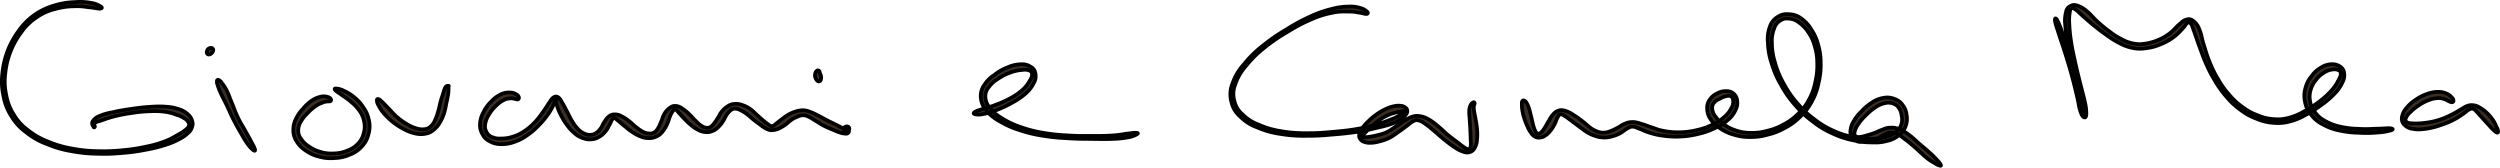
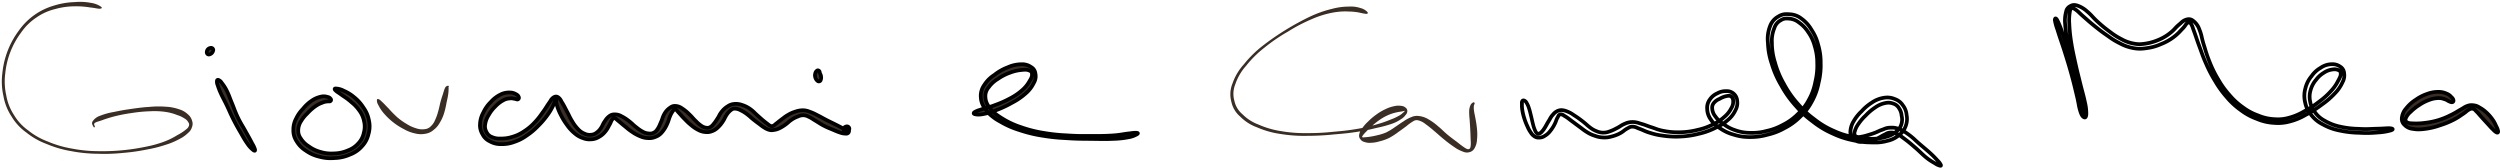
<svg xmlns="http://www.w3.org/2000/svg" width="671.164" height="45" viewBox="0 0 671.164 45">
  <g id="giovanni-e-carmela-mea" transform="translate(-288.138 -405.094)">
    <path id="Tracciato_3590" data-name="Tracciato 3590" d="M315.152,406.819a6.5,6.5,0,0,0-2.622-.957,15.679,15.679,0,0,0-4.345-.205,20.629,20.629,0,0,0-5.48.916,17.447,17.447,0,0,0-9.5,6.721,22.827,22.827,0,0,0-4.427,11.421,17.454,17.454,0,0,0,.278,6.128,14.459,14.459,0,0,0,2.184,5.526,14.228,14.228,0,0,0,3.971,4.3,19.368,19.368,0,0,0,5.453,3.082,28.905,28.905,0,0,0,6.629,1.924,39.048,39.048,0,0,0,7.108.7,48.285,48.285,0,0,0,6.9-.246,50.915,50.915,0,0,0,6.237-.889,35.4,35.4,0,0,0,5.052-1.268,19.2,19.2,0,0,0,3.721-1.559,8.819,8.819,0,0,0,2.348-1.664,2.967,2.967,0,0,0,1.012-1.532,2.266,2.266,0,0,0,.041-1.669,3.324,3.324,0,0,0-1.108-1.742,5.867,5.867,0,0,0-2.375-1.372,12.508,12.508,0,0,0-3.6-.693,25.98,25.98,0,0,0-4.4.05c-1.851.119-2.955.269-4.86.543s-2.991.456-4.673.825a18.087,18.087,0,0,0-3.734,1.03,3.8,3.8,0,0,0-1.988,1.532c-.347.593.146,1.149.274,1.423s.3.146.356-.05-.429-.6-.064-.935.816-.378,1.9-.752a33.766,33.766,0,0,1,3.524-1.1,43,43,0,0,1,4.564-.875,37.811,37.811,0,0,1,4.76-.461,21.281,21.281,0,0,1,4.19.15,13.847,13.847,0,0,1,3.214.853,7.486,7.486,0,0,1,2.029.958,2.4,2.4,0,0,1,.989,1.021.946.946,0,0,1,.119.976c-.15.4-.255.538-.875,1.026a13.338,13.338,0,0,1-2.211,1.418,19.818,19.818,0,0,1-3.461,1.719,29.752,29.752,0,0,1-4.906,1.372,56.99,56.99,0,0,1-12.958,1.213,37.7,37.7,0,0,1-6.994-.7,28.53,28.53,0,0,1-6.484-1.9,18.934,18.934,0,0,1-5.266-3,13.582,13.582,0,0,1-3.775-4.108,13.829,13.829,0,0,1-2.079-5.271,16.782,16.782,0,0,1-.269-5.9,21.9,21.9,0,0,1,4.286-11.011,15.192,15.192,0,0,1,4.094-4.008,14.877,14.877,0,0,1,5.052-2.261,19.621,19.621,0,0,1,5.257-.729,22.738,22.738,0,0,1,4.122.31c1.35.128,2.079.383,2.635.328s.638-.287.146-.6" fill="#392d24" />
-     <path id="Tracciato_3590_-_Contorno" data-name="Tracciato 3590 - Contorno" d="M316.237,446.906c-.569,0-1.174-.011-1.85-.034a39.482,39.482,0,0,1-7.185-.711,29.336,29.336,0,0,1-6.727-1.953,19.87,19.87,0,0,1-5.57-3.151,14.7,14.7,0,0,1-4.086-4.423,14.967,14.967,0,0,1-2.25-5.689,18.05,18.05,0,0,1-.287-6.278,23.327,23.327,0,0,1,4.525-11.675,17.943,17.943,0,0,1,9.745-6.9,21.032,21.032,0,0,1,5.567-.937l.029,0c.592-.043,1.11-.063,1.583-.063a15.963,15.963,0,0,1,2.881.274,7.042,7.042,0,0,1,2.807,1.028c.438.276.621.588.541.927s-.385.539-.905.59c-.067.007-.139.01-.212.01a6.332,6.332,0,0,1-1.053-.13c-.387-.068-.869-.152-1.467-.208-.406-.038-.772-.089-1.125-.138a15.082,15.082,0,0,0-2.262-.186c-.213,0-.437.005-.665.015l-.163.008a18.69,18.69,0,0,0-4.977.7,14.341,14.341,0,0,0-4.909,2.194,14.809,14.809,0,0,0-3.978,3.9,21.4,21.4,0,0,0-4.187,10.757,16.268,16.268,0,0,0,.261,5.745,13.339,13.339,0,0,0,2.014,5.109,13.106,13.106,0,0,0,3.66,3.98,18.569,18.569,0,0,0,5.149,2.936,27.941,27.941,0,0,0,6.386,1.872,37.071,37.071,0,0,0,6.914.693c.627.02,1.186.029,1.711.029a50.093,50.093,0,0,0,5.043-.292,45.216,45.216,0,0,0,6.085-.94,29.212,29.212,0,0,0,4.836-1.352,15.489,15.489,0,0,0,2.728-1.309c.209-.121.425-.245.663-.378a13.016,13.016,0,0,0,2.142-1.372c.589-.464.614-.53.72-.811.082-.217.088-.235-.089-.561a1.919,1.919,0,0,0-.822-.841,7.024,7.024,0,0,0-1.921-.9l-.42-.147a11.757,11.757,0,0,0-2.7-.683,17.76,17.76,0,0,0-2.572-.18c-.409,0-.882.01-1.534.034a37.347,37.347,0,0,0-4.707.456,42.389,42.389,0,0,0-4.518.866,26.212,26.212,0,0,0-2.8.853c-.219.077-.446.157-.684.238-.332.114-.61.2-.834.268a2.637,2.637,0,0,0-.847.342c.015.035.035.076.05.106a.851.851,0,0,1,.112.639.725.725,0,0,1-.669.566.676.676,0,0,1-.62-.448c-.013-.028-.045-.081-.076-.132a1.648,1.648,0,0,1-.176-1.753,4.315,4.315,0,0,1,2.215-1.736,14.312,14.312,0,0,1,3.076-.9l.754-.165c1.756-.385,2.872-.568,4.711-.832,1.871-.268,3.021-.426,4.9-.547l.077,0c1.086-.07,1.871-.12,2.673-.12.55,0,1.1.024,1.718.075a12.943,12.943,0,0,1,3.725.719,6.369,6.369,0,0,1,2.544,1.471A3.8,3.8,0,0,1,340.2,437.4a2.749,2.749,0,0,1-.043,1.973,3.435,3.435,0,0,1-1.143,1.739,9.327,9.327,0,0,1-2.459,1.744,19.591,19.591,0,0,1-3.8,1.594,35.656,35.656,0,0,1-5.112,1.283,51.607,51.607,0,0,1-6.288.9C319.336,446.8,318.011,446.906,316.237,446.906Zm22.512-6.963c-.126.117-.28.244-.476.4a13.814,13.814,0,0,1-2.279,1.463c-.229.127-.441.25-.647.369a17.659,17.659,0,0,1-1.828.956,17.75,17.75,0,0,0,2.565-1.161,8.36,8.36,0,0,0,2.237-1.584A6.031,6.031,0,0,0,338.748,439.943Zm-8.9-5.513a18.685,18.685,0,0,1,2.706.189,12.734,12.734,0,0,1,2.895.731l.415.145a8.008,8.008,0,0,1,2.142,1.013,2.88,2.88,0,0,1,1.151,1.2,3.034,3.034,0,0,1,.184.387,2.758,2.758,0,0,0-.1-.4,2.839,2.839,0,0,0-.966-1.521,5.379,5.379,0,0,0-2.2-1.271,11.96,11.96,0,0,0-3.479-.668c-.6-.049-1.115-.072-1.637-.072-.77,0-1.542.049-2.609.118l-.077,0c-1.845.118-2.922.266-4.821.538-1.813.26-2.913.44-4.637.819-.271.06-.523.115-.759.166a13.39,13.39,0,0,0-2.879.833,5.323,5.323,0,0,0-1.261.733c.168-.063.355-.121.57-.187s.486-.149.8-.258c.234-.08.458-.159.675-.235a27.407,27.407,0,0,1,2.893-.881,43.794,43.794,0,0,1,4.612-.885,38.17,38.17,0,0,1,4.815-.465C328.942,434.441,329.426,434.43,329.848,434.43Zm-20.912-28.168a16.118,16.118,0,0,1,2.4.2c.343.047.7.1,1.083.133.637.06,1.14.148,1.545.219l.187.032a6.813,6.813,0,0,0-1.7-.487,15.1,15.1,0,0,0-2.716-.26c-.449,0-.944.02-1.511.061l-.029,0a21.361,21.361,0,0,0-4.493.644,20.81,20.81,0,0,1,4.364-.516l.164-.008C308.47,406.268,308.708,406.262,308.936,406.262Z" />
    <path id="Tracciato_3591" data-name="Tracciato 3591" d="M415.246,451.783a2.214,2.214,0,0,0,.2,1.14,17.4,17.4,0,0,0,.871,2.248c.483,1.067.875,1.71,1.546,3.1s1.044,2.353,1.81,3.862,1.258,2.362,2.024,3.679a29.1,29.1,0,0,0,1.806,2.923,7.024,7.024,0,0,0,1.537,1.641c.392.269.52.169.41-.283a11.19,11.19,0,0,0-.957-1.979c-.515-.989-.907-1.646-1.637-2.959s-1.281-2.106-2-3.607-1.017-2.471-1.609-3.9-.816-2.175-1.35-3.237a11.166,11.166,0,0,0-1.318-2.079c-.438-.574-.6-.7-.862-.807s-.41-.027-.465.251" transform="translate(-68.871 -24.966)" fill="#392d24" />
    <path id="Tracciato_3591_-_Contorno" data-name="Tracciato 3591 - Contorno" d="M425.362,471.028h0a1.081,1.081,0,0,1-.609-.236l-.005,0a7.634,7.634,0,0,1-1.651-1.754,23.2,23.2,0,0,1-1.5-2.392l-.332-.576c-.794-1.366-1.28-2.212-2.038-3.7-.458-.9-.785-1.626-1.1-2.325-.218-.483-.444-.983-.715-1.547-.308-.641-.561-1.13-.784-1.562-.269-.521-.5-.97-.766-1.553a17.926,17.926,0,0,1-.892-2.3,2.645,2.645,0,0,1-.211-1.379v-.008a.764.764,0,0,1,.755-.7,1.006,1.006,0,0,1,.4.088,2.434,2.434,0,0,1,1.064.964l.069.091a11.348,11.348,0,0,1,1.3,2.067,20.771,20.771,0,0,1,.842,1.96c.146.376.312.8.523,1.31s.385.962.553,1.4c.3.783.585,1.523,1.045,2.474.466.97.863,1.645,1.284,2.359.223.378.453.769.7,1.223s.455.813.639,1.14c.368.652.659,1.168,1,1.831.11.208.212.4.3.57a7.023,7.023,0,0,1,.7,1.522.935.935,0,0,1-.09.819A.605.605,0,0,1,425.362,471.028Zm-9.62-18.9a6.465,6.465,0,0,0,.178.643,16.9,16.9,0,0,0,.849,2.191c.253.559.48,1,.743,1.506.226.438.483.934.8,1.588.276.575.5,1.08.725,1.568.325.72.633,1.4,1.081,2.284.745,1.468,1.226,2.3,2.011,3.654l.334.579a22.158,22.158,0,0,0,1.442,2.3c.211.287.407.535.594.749l-.14-.26c-.094-.175-.2-.367-.31-.58-.339-.651-.626-1.159-.989-1.8-.185-.329-.4-.7-.643-1.146s-.473-.828-.692-1.2c-.432-.733-.839-1.425-1.323-2.432-.477-.987-.769-1.746-1.077-2.549-.165-.43-.336-.875-.543-1.374-.215-.518-.383-.95-.531-1.331a20,20,0,0,0-.8-1.874,10.386,10.386,0,0,0-1.2-1.912l-.068-.09A4.042,4.042,0,0,0,415.742,452.132Z" transform="translate(-68.871 -24.966)" />
    <path id="Tracciato_3592" data-name="Tracciato 3592" d="M409.884,434.471a1.114,1.114,0,0,0,.775-.41,1.141,1.141,0,0,0,.378-.812.58.58,0,0,0-.492-.556,1.209,1.209,0,0,0-.953.369,1.175,1.175,0,0,0-.283.967.568.568,0,0,0,.574.442" transform="translate(-65.642 -14.74)" fill="#392d24" />
    <path id="Tracciato_3592_-_Contorno" data-name="Tracciato 3592 - Contorno" d="M409.894,434.971h-.019a1.063,1.063,0,0,1-1.055-.84,1.663,1.663,0,0,1,.406-1.41,1.731,1.731,0,0,1,1.222-.534,1.29,1.29,0,0,1,.159.01,1.082,1.082,0,0,1,.929,1.011,1.87,1.87,0,0,1-1.641,1.764Zm.553-1.784a.743.743,0,0,0-.487.213.681.681,0,0,0-.162.526c.008.039.068.044.094.045h0a.685.685,0,0,0,.4-.254.707.707,0,0,0,.244-.427s-.009-.1-.056-.1Z" transform="translate(-65.642 -14.74)" />
    <path id="Tracciato_3593" data-name="Tracciato 3593" d="M470.344,459.471a1.257,1.257,0,0,0-.88-.593,3.156,3.156,0,0,0-1.792-.078,6.7,6.7,0,0,0-2.462,1.067,10.566,10.566,0,0,0-2.312,2.125,9.915,9.915,0,0,0-1.892,2.676,6.194,6.194,0,0,0-.748,3.069,5.107,5.107,0,0,0,.844,3,7.26,7.26,0,0,0,2.467,2.54,10.146,10.146,0,0,0,3.643,1.641,11.285,11.285,0,0,0,4.163.374,10.75,10.75,0,0,0,4.081-.93,7.96,7.96,0,0,0,3.224-2.216,6.843,6.843,0,0,0,1.751-3.287,7.21,7.21,0,0,0,.119-3.7,8.423,8.423,0,0,0-1.473-3.429,11.265,11.265,0,0,0-2.517-2.8,11.1,11.1,0,0,0-2.813-1.733,4.97,4.97,0,0,0-2.015-.579c-.447-.023-.5.123-.219.451a12,12,0,0,0,1.6,1.19,28.145,28.145,0,0,1,2.471,1.8,11.727,11.727,0,0,1,2.348,2.426,6.929,6.929,0,0,1,1.309,2.927,6.007,6.007,0,0,1-.073,3.114,5.625,5.625,0,0,1-1.432,2.768,6.727,6.727,0,0,1-2.772,1.919,9.648,9.648,0,0,1-3.666.825,9.99,9.99,0,0,1-3.743-.4,9.472,9.472,0,0,1-3.192-1.527,6.464,6.464,0,0,1-2.1-2.088,3.438,3.438,0,0,1-.679-2.284,4.529,4.529,0,0,1,.775-2.385,10.224,10.224,0,0,1,1.806-2.207,12.438,12.438,0,0,1,2.061-1.8,7.753,7.753,0,0,1,1.924-.971,4.1,4.1,0,0,1,1.236-.292c.4-.068.588.064.78-.059a.4.4,0,0,0,.182-.556" transform="translate(-93.371 -27.758)" fill="#392d24" />
    <path id="Tracciato_3593_-_Contorno" data-name="Tracciato 3593 - Contorno" d="M470.191,475.834a11.5,11.5,0,0,1-3.1-.436,10.655,10.655,0,0,1-3.8-1.713,7.771,7.771,0,0,1-2.613-2.694,5.611,5.611,0,0,1-.915-3.246,6.633,6.633,0,0,1,.793-3.285A9.826,9.826,0,0,1,462.4,461.8l.119-.135a10.964,10.964,0,0,1,2.409-2.211,7.229,7.229,0,0,1,2.626-1.138,3.473,3.473,0,0,1,1.9.047l.127.032a1.747,1.747,0,0,1,1.187.818.887.887,0,0,1-.339,1.237.86.86,0,0,1-.48.134h0c-.06,0-.116,0-.171-.009a1.252,1.252,0,0,0-.315.006c-.109.019-.2.031-.289.041a2.791,2.791,0,0,0-.843.222l-.22.087a6.537,6.537,0,0,0-1.6.83,11.937,11.937,0,0,0-1.989,1.735l-.237.245a8.477,8.477,0,0,0-1.493,1.86,4.064,4.064,0,0,0-.71,2.15,2.949,2.949,0,0,0,.6,2,5.957,5.957,0,0,0,1.963,1.944,8.981,8.981,0,0,0,3.042,1.458,9.177,9.177,0,0,0,2.724.41c.257,0,.538-.009.858-.026a9.2,9.2,0,0,0,3.5-.786,6.258,6.258,0,0,0,2.6-1.793,5.137,5.137,0,0,0,1.319-2.558,5.507,5.507,0,0,0,.067-2.89,6.481,6.481,0,0,0-1.231-2.744,9.747,9.747,0,0,0-1.931-2.041l-.334-.291a14.4,14.4,0,0,0-1.62-1.209c-.262-.175-.532-.356-.816-.564s-.543-.384-.764-.534a4.312,4.312,0,0,1-.925-.74.859.859,0,0,1-.232-.889.742.742,0,0,1,.749-.385l.111,0a5.459,5.459,0,0,1,2.207.628l.045.021a11.47,11.47,0,0,1,2.875,1.781,11.73,11.73,0,0,1,2.614,2.911,8.864,8.864,0,0,1,1.543,3.606,7.708,7.708,0,0,1-.127,3.92,7.355,7.355,0,0,1-1.863,3.493,8.461,8.461,0,0,1-3.4,2.34,11.182,11.182,0,0,1-4.246.97C470.949,475.819,470.55,475.834,470.191,475.834Zm-1.755-16.63a2.9,2.9,0,0,0-.651.084,6.174,6.174,0,0,0-2.3,1,10.06,10.06,0,0,0-2.213,2.038l-.119.136a8.931,8.931,0,0,0-1.695,2.42,5.723,5.723,0,0,0-.7,2.852,4.64,4.64,0,0,0,.773,2.747,6.734,6.734,0,0,0,2.32,2.384,9.657,9.657,0,0,0,3.486,1.57,10.6,10.6,0,0,0,2.853.4c.336,0,.711-.015,1.149-.045a10.2,10.2,0,0,0,3.918-.891,7.467,7.467,0,0,0,3.05-2.092,6.333,6.333,0,0,0,1.639-3.081,6.755,6.755,0,0,0,.11-3.476,7.967,7.967,0,0,0-1.4-3.251,10.736,10.736,0,0,0-2.421-2.689,10.511,10.511,0,0,0-2.656-1.639l-.047-.023a6.3,6.3,0,0,0-.975-.386l.057.038c.229.155.489.33.8.556.266.195.516.362.781.539a15.429,15.429,0,0,1,1.723,1.288l.332.289a10.668,10.668,0,0,1,2.1,2.232,7.4,7.4,0,0,1,1.385,3.109,6.511,6.511,0,0,1-.078,3.338,6.12,6.12,0,0,1-1.543,2.977,7.2,7.2,0,0,1-2.949,2.046,10.074,10.074,0,0,1-3.833.865c-.341.019-.639.028-.915.028a10.2,10.2,0,0,1-2.992-.447,9.954,9.954,0,0,1-3.338-1.6,6.975,6.975,0,0,1-2.243-2.233,3.933,3.933,0,0,1-.758-2.563,4.965,4.965,0,0,1,.839-2.619,9.5,9.5,0,0,1,1.645-2.064l.236-.245a12.946,12.946,0,0,1,2.137-1.861,7.535,7.535,0,0,1,1.811-.94l.213-.084a3.74,3.74,0,0,1,1.092-.286c.081-.01.158-.02.245-.035a1.945,1.945,0,0,1,.331-.028c.061,0,.116,0,.164.006a1,1,0,0,0-.449-.208l-.133-.034A2.958,2.958,0,0,0,468.436,459.2Z" transform="translate(-93.371 -27.758)" />
    <path id="Tracciato_3594" data-name="Tracciato 3594" d="M509.459,458.926a2.287,2.287,0,0,0,.388,1.268,9.85,9.85,0,0,0,1.427,2.175,17.692,17.692,0,0,0,5.435,4.3,10.379,10.379,0,0,0,2.982,1.144,6.236,6.236,0,0,0,2.813.087,4.231,4.231,0,0,0,2.17-1.017A5.9,5.9,0,0,0,526.31,465a10.843,10.843,0,0,0,1.181-2.59,22.364,22.364,0,0,0,.652-2.786c.219-1,.337-1.491.447-2.225a9.338,9.338,0,0,0,.114-1.45,1.149,1.149,0,0,0-.059-.543c-.027-.1-.1.018-.091.032s.087.1.128.036a.763.763,0,0,0,.082-.388c-.018-.082-.073-.036-.187-.032s-.21-.064-.388.064a1.2,1.2,0,0,0-.483.574,11.533,11.533,0,0,0-.461,1.386c-.228.707-.41,1.19-.675,2.157s-.356,1.66-.661,2.667a12.9,12.9,0,0,1-.857,2.38,4.335,4.335,0,0,1-1.149,1.641,2.471,2.471,0,0,1-1.6.748,4.849,4.849,0,0,1-2.275-.223,9.8,9.8,0,0,1-2.562-1.167,16.268,16.268,0,0,1-2.626-1.879,29.326,29.326,0,0,1-2.22-2.266c-.789-.8-1.176-1.24-1.719-1.746s-.7-.679-.989-.775-.438-.009-.451.305" transform="translate(-120.138 -26.903)" fill="#392d24" />
-     <path id="Tracciato_3594_-_Contorno" data-name="Tracciato 3594 - Contorno" d="M521.327,468.521a8.2,8.2,0,0,1-1.741-.22,10.8,10.8,0,0,1-3.106-1.189,18.192,18.192,0,0,1-5.587-4.421,9.909,9.909,0,0,1-1.413-2.122l-.075-.142a2.769,2.769,0,0,1-.445-1.516V458.9a.761.761,0,0,1,.76-.819,1.126,1.126,0,0,1,.343.058l.007,0a2.67,2.67,0,0,1,.994.717l.178.166c.355.331.644.632,1.01,1.014.206.215.44.458.724.748s.5.533.727.78a14.948,14.948,0,0,0,1.461,1.456,15.808,15.808,0,0,0,2.555,1.828,9.333,9.333,0,0,0,2.447,1.118,5.084,5.084,0,0,0,1.456.255,4.519,4.519,0,0,0,.614-.046,2,2,0,0,0,1.338-.629,3.859,3.859,0,0,0,1.031-1.488,11.374,11.374,0,0,0,.763-2.09l.062-.21c.163-.537.26-.974.362-1.438.084-.38.171-.774.3-1.221.2-.719.347-1.17.506-1.648.056-.169.114-.341.174-.528.078-.241.133-.43.182-.6a5.209,5.209,0,0,1,.3-.851l0-.006a1.651,1.651,0,0,1,.591-.724l.044-.032,0,0a.84.84,0,0,1,.5-.17,1.079,1.079,0,0,1,.146.011.1.1,0,0,0,.031,0,.756.756,0,0,1,.135-.014.563.563,0,0,1,.165.024l.029-.029.013.044a.551.551,0,0,1,.331.394,1.107,1.107,0,0,1-.058.575,3.038,3.038,0,0,1,.012.414v.006c0,.069,0,.134-.005.2a8.74,8.74,0,0,1-.114,1.308c-.093.621-.194,1.08-.347,1.776-.032.147-.067.306-.105.48-.068.3-.121.584-.172.853a13.416,13.416,0,0,1-.495,1.987,11.346,11.346,0,0,1-1.231,2.694,6.433,6.433,0,0,1-1.758,2.011,4.723,4.723,0,0,1-2.383,1.111A6.685,6.685,0,0,1,521.327,468.521Zm-11.344-9.288a3.264,3.264,0,0,0,.307.729l.075.142a8.962,8.962,0,0,0,1.288,1.939,15.024,15.024,0,0,0,2.394,2.319,15.269,15.269,0,0,0,2.889,1.861,9.871,9.871,0,0,0,2.858,1.1,7.183,7.183,0,0,0,1.533.2,5.74,5.74,0,0,0,1.084-.113,3.769,3.769,0,0,0,1.958-.922,5.383,5.383,0,0,0,1.518-1.749,10.364,10.364,0,0,0,1.13-2.485,12.415,12.415,0,0,0,.459-1.851c.053-.277.107-.564.178-.881.038-.173.073-.332.105-.48.154-.7.247-1.121.335-1.71a7.794,7.794,0,0,0,.1-1.181c0-.069,0-.138.006-.209,0-.046,0-.086,0-.12-.015.028-.032.06-.05.1a4.365,4.365,0,0,0-.244.7c-.048.164-.108.369-.19.623-.061.191-.12.365-.177.537-.155.464-.3.9-.491,1.6-.119.424-.2.787-.284,1.171-.1.461-.208.939-.381,1.509l-.061.207a12.282,12.282,0,0,1-.827,2.252,4.843,4.843,0,0,1-1.268,1.8,2.961,2.961,0,0,1-1.861.866,5.486,5.486,0,0,1-.748.055,6.051,6.051,0,0,1-1.732-.294,10.3,10.3,0,0,1-2.677-1.216,16.684,16.684,0,0,1-2.7-1.929,15.769,15.769,0,0,1-1.553-1.545c-.218-.24-.444-.489-.7-.752-.288-.293-.524-.539-.732-.755-.355-.37-.636-.662-.971-.975l-.18-.168C510.193,459.419,510.073,459.308,509.983,459.234Z" transform="translate(-120.138 -26.903)" />
    <path id="Tracciato_3595" data-name="Tracciato 3595" d="M580.626,460.337a1.231,1.231,0,0,0-.679-.857,3.16,3.16,0,0,0-1.8-.52,4.991,4.991,0,0,0-2.521.57,8.514,8.514,0,0,0-2.562,1.974,9.555,9.555,0,0,0-1.965,2.758,7.02,7.02,0,0,0-.921,3.119,4.58,4.58,0,0,0,.666,2.795,4.089,4.089,0,0,0,1.956,1.892,5.737,5.737,0,0,0,3,.757,9.083,9.083,0,0,0,3.547-.584,12.042,12.042,0,0,0,3.369-1.723,17.9,17.9,0,0,0,3.055-2.562,21.908,21.908,0,0,0,2.521-2.941,15.144,15.144,0,0,0,1.532-2.567,10.63,10.63,0,0,0,.574-1.6c.15-.333.1-.383.182-.059a10.159,10.159,0,0,0,.246,1.66,13.122,13.122,0,0,0,1.012,2.5,17.234,17.234,0,0,0,1.7,2.772,10.89,10.89,0,0,0,2.07,2.234,6.35,6.35,0,0,0,2.243,1.277,4.62,4.62,0,0,0,2.225.3,4.183,4.183,0,0,0,2.011-.625,5.517,5.517,0,0,0,1.692-1.413,9.631,9.631,0,0,0,1.144-1.824c.374-.652.461-1.076.734-1.441s.305-.451.634-.378.46.3,1.012.734.989.853,1.737,1.445a20.711,20.711,0,0,0,1.993,1.532,10.847,10.847,0,0,0,2.193,1.181,5.3,5.3,0,0,0,2.047.461,4.672,4.672,0,0,0,3.7-1.5,8.445,8.445,0,0,0,1.377-2.152c.442-.88.515-1.5.848-2.234a6.5,6.5,0,0,1,.821-1.464c.287-.365.315-.461.62-.346s.433.406.912.912.834.962,1.5,1.628a19.213,19.213,0,0,0,1.828,1.71,9.056,9.056,0,0,0,1.947,1.29,4.583,4.583,0,0,0,1.865.538,3.373,3.373,0,0,0,1.705-.219,4.034,4.034,0,0,0,1.559-.953,7.859,7.859,0,0,0,1.368-1.614c.474-.67.574-1.135.989-1.737a4.966,4.966,0,0,1,1.09-1.281,1.614,1.614,0,0,1,1.172-.488,3.232,3.232,0,0,1,1.523.429,8.728,8.728,0,0,1,1.7,1.03c.679.488,1.026.88,1.687,1.409s1,.78,1.6,1.226a14.079,14.079,0,0,0,1.4,1,4.466,4.466,0,0,0,1.377.625,2.63,2.63,0,0,0,1.277,0,4.34,4.34,0,0,0,1.413-.447,10.372,10.372,0,0,0,1.646-1.012c.634-.447.894-.8,1.523-1.217a7.326,7.326,0,0,1,1.619-.862,3.652,3.652,0,0,1,1.591-.392,3.234,3.234,0,0,1,1.527.433,17.08,17.08,0,0,1,1.76,1.035c.8.474,1.327.866,2.261,1.35s1.532.7,2.407,1.067a19.794,19.794,0,0,0,1.974.775A4.421,4.421,0,0,0,668.3,470c.438.009.57-.032.761-.233s.169-.5.205-.766.1-.383,0-.574a.659.659,0,0,0-.547-.374,1.1,1.1,0,0,0-.793.365.748.748,0,0,0-.041.73c.087.2.306.182.492.246s.4.155.442.087.046-.219-.242-.424a11.168,11.168,0,0,0-1.185-.6c-.6-.31-1-.524-1.824-.939s-1.382-.666-2.3-1.135-1.432-.789-2.289-1.217a15.749,15.749,0,0,0-2-.935,5.164,5.164,0,0,0-4.1-.155,8.46,8.46,0,0,0-1.983.871,14.325,14.325,0,0,0-1.7,1.181c-.625.461-.953.757-1.423,1.108a4.637,4.637,0,0,1-.912.67.616.616,0,0,1-.67.018,4.008,4.008,0,0,1-.962-.647c-.442-.328-.707-.543-1.254-1s-.83-.739-1.477-1.313a15.936,15.936,0,0,0-1.76-1.55,7.433,7.433,0,0,0-2.107-1.076,4.664,4.664,0,0,0-2.129-.31,3.556,3.556,0,0,0-1.847.647,5.806,5.806,0,0,0-1.587,1.427,14.5,14.5,0,0,0-1.1,1.774,14.455,14.455,0,0,1-1.053,1.5,2.739,2.739,0,0,1-.971.885,1.469,1.469,0,0,1-1.108.146,2.986,2.986,0,0,1-1.327-.57,10.544,10.544,0,0,1-1.527-1.34c-.638-.616-.971-1.1-1.673-1.751a11.163,11.163,0,0,0-1.833-1.486,3.346,3.346,0,0,0-1.673-.684,1.951,1.951,0,0,0-1.518.406,4.653,4.653,0,0,0-1.514,1.55,14.713,14.713,0,0,0-.971,2.275,12.022,12.022,0,0,1-.967,1.97,2.243,2.243,0,0,1-1.081.994,2.166,2.166,0,0,1-1.391.182,3.667,3.667,0,0,1-1.555-.506,11.286,11.286,0,0,1-1.81-1.249c-.734-.565-1.076-1.008-1.86-1.587a11.421,11.421,0,0,0-2.052-1.313,3.3,3.3,0,0,0-1.728-.456,2.192,2.192,0,0,0-1.518.492,5.3,5.3,0,0,0-1.268,1.477c-.447.643-.543,1.14-.976,1.733a4.255,4.255,0,0,1-1.19,1.227,2.518,2.518,0,0,1-1.427.538,2.957,2.957,0,0,1-1.669-.264,4.63,4.63,0,0,1-1.737-1.167,10.285,10.285,0,0,1-1.619-2.134c-.611-.962-.9-1.687-1.432-2.676s-.761-1.514-1.236-2.28-.647-1.236-1.131-1.532a1.038,1.038,0,0,0-1.29.059c-.488.3-.611.688-1.163,1.459s-.821,1.322-1.6,2.375a23.22,23.22,0,0,1-2.284,2.872,14.4,14.4,0,0,1-2.845,2.375,10.591,10.591,0,0,1-3.082,1.454,9.4,9.4,0,0,1-3.082.465,5.02,5.02,0,0,1-2.439-.4,2.54,2.54,0,0,1-1.454-1.327,3.021,3.021,0,0,1-.36-2.088,6.2,6.2,0,0,1,.953-2.489,9.9,9.9,0,0,1,1.783-2.3,8.372,8.372,0,0,1,2.125-1.641,4.052,4.052,0,0,1,1.819-.515,3.608,3.608,0,0,1,1.277.123c.41.055.556.214.78.146s.4-.21.328-.479" transform="translate(-153.171 -29.034)" fill="#392d24" />
    <path id="Tracciato_3595_-_Contorno" data-name="Tracciato 3595 - Contorno" d="M576.149,473.33c-.115,0-.236,0-.36-.005a6.236,6.236,0,0,1-3.224-.817,4.551,4.551,0,0,1-2.156-2.089,5.081,5.081,0,0,1-.728-3.059,7.473,7.473,0,0,1,.972-3.318,10.028,10.028,0,0,1,2.052-2.883,8.941,8.941,0,0,1,2.7-2.075,5.451,5.451,0,0,1,2.74-.623,3.581,3.581,0,0,1,2,.559l.042.023a1.725,1.725,0,0,1,.922,1.168.95.95,0,0,1-.922,1.122h0a1.254,1.254,0,0,1-.418-.086,1.552,1.552,0,0,0-.318-.081c-.145-.019-.271-.047-.382-.072a2.05,2.05,0,0,0-.494-.069,2.189,2.189,0,0,0-.272.018l-.208.025a3.224,3.224,0,0,0-1.433.432,7.858,7.858,0,0,0-2.011,1.556,9.367,9.367,0,0,0-1.7,2.2,5.726,5.726,0,0,0-.891,2.306,2.541,2.541,0,0,0,.307,1.791,2.066,2.066,0,0,0,1.215,1.1,4.2,4.2,0,0,0,1.992.36l.239,0a8.875,8.875,0,0,0,2.94-.443,10.067,10.067,0,0,0,2.959-1.4,13.879,13.879,0,0,0,2.759-2.305,17.166,17.166,0,0,0,1.774-2.179c.147-.2.3-.416.466-.641.424-.576.689-.994.945-1.4.2-.321.4-.624.647-.973.158-.221.281-.412.389-.58a2.827,2.827,0,0,1,.917-1.013,1.838,1.838,0,0,1,.965-.332,1.593,1.593,0,0,1,.849.272,2.979,2.979,0,0,1,1,1.2c.086.148.183.317.3.5.319.515.534.932.784,1.415.133.257.283.548.468.891.195.361.356.685.511,1a16.939,16.939,0,0,0,.9,1.648,9.774,9.774,0,0,0,1.548,2.046,4.136,4.136,0,0,0,1.58,1.062,2.43,2.43,0,0,0,1.045.248c.108,0,.231-.006.386-.02a2.033,2.033,0,0,0,1.191-.454,3.767,3.767,0,0,0,1.068-1.109,4.613,4.613,0,0,0,.442-.783,6.374,6.374,0,0,1,.526-.939c.069-.1.131-.187.191-.273a4.764,4.764,0,0,1,1.2-1.327,2.664,2.664,0,0,1,1.8-.584h.076a3.838,3.838,0,0,1,1.869.5,11.7,11.7,0,0,1,2.119,1.351l.016.012a11.622,11.622,0,0,1,1.043.882c.257.237.5.46.825.711l.242.187A9.127,9.127,0,0,0,614.041,469a3.18,3.18,0,0,0,1.381.453,4.151,4.151,0,0,0,.444.031,1.4,1.4,0,0,0,.672-.167l0,0c.383-.179.5-.27.88-.824a6.646,6.646,0,0,0,.64-1.249c.082-.191.175-.408.284-.646.135-.3.234-.583.33-.856a6.442,6.442,0,0,1,.677-1.483,5.16,5.16,0,0,1,1.662-1.7,2.429,2.429,0,0,1,1.457-.5c.11,0,.229.006.375.018a3.809,3.809,0,0,1,1.894.757,10.95,10.95,0,0,1,1.814,1.457l.094.087a13.4,13.4,0,0,1,.958.992c.229.256.445.5.724.766l.277.269a7.87,7.87,0,0,0,1.182,1.016,2.5,2.5,0,0,0,1.133.492,2.129,2.129,0,0,0,.341.037.937.937,0,0,0,.46-.138,1.97,1.97,0,0,0,.715-.646l.1-.114a9.457,9.457,0,0,0,.755-1.053c.08-.122.166-.254.263-.4.152-.232.268-.449.38-.659a6.2,6.2,0,0,1,.751-1.159,6.288,6.288,0,0,1,1.711-1.534,4.034,4.034,0,0,1,2.066-.718c.173-.015.334-.022.488-.022a5.508,5.508,0,0,1,1.837.356A7.962,7.962,0,0,1,643.02,463a8.394,8.394,0,0,1,1.239,1.051c.176.172.357.35.571.538.248.22.444.4.617.554.29.262.519.47.854.754.536.451.789.657,1.228.983.112.084.206.157.288.222a2.071,2.071,0,0,0,.551.359l.006,0c.027.01.1.038.141.051.037-.014.1-.041.149-.062a1.524,1.524,0,0,0,.406-.283c.1-.087.232-.2.4-.326l0,0c.2-.15.378-.293.566-.443.236-.19.5-.4.86-.667.165-.12.308-.229.447-.335a9.939,9.939,0,0,1,1.307-.88,8.934,8.934,0,0,1,2.085-.914,6.379,6.379,0,0,1,2.016-.372c.08,0,.163,0,.247,0a5.252,5.252,0,0,1,1.841.418l.31.113a10.867,10.867,0,0,1,1.492.672c.163.084.347.179.56.286.462.231.82.427,1.2.636.328.18.668.366,1.093.584.515.264.923.462,1.317.653.3.147.617.3.978.481.557.28.925.472,1.281.657l.547.284a1.62,1.62,0,0,1,1.1-.456h.008a1.129,1.129,0,0,1,.966.613l.007.012a.989.989,0,0,1,.089.761c-.008.042-.017.085-.024.133s-.01.1-.015.151a1.335,1.335,0,0,1-.325.89,1.218,1.218,0,0,1-1.018.387H668.3a4.875,4.875,0,0,1-1.567-.291,14.589,14.589,0,0,1-1.547-.592l-.473-.2c-.208-.088-.4-.166-.583-.242-.606-.249-1.129-.464-1.86-.842-.62-.32-1.074-.608-1.513-.886-.242-.153-.493-.312-.773-.478-.3-.177-.526-.323-.727-.452a6.951,6.951,0,0,0-.984-.558l-.141-.063a2.463,2.463,0,0,0-1.188-.326,2.837,2.837,0,0,0-1.247.3l-.155.061a6.834,6.834,0,0,0-1.524.812,6.263,6.263,0,0,0-.742.588,8.4,8.4,0,0,1-.769.622,10.8,10.8,0,0,1-1.719,1.055,4.838,4.838,0,0,1-1.545.489l-.053.009a4.385,4.385,0,0,1-.728.08,3.007,3.007,0,0,1-.692-.09,4.98,4.98,0,0,1-1.519-.681,8.456,8.456,0,0,1-.991-.683c-.131-.1-.279-.214-.456-.344l-.216-.16c-.479-.355-.824-.611-1.407-1.08-.284-.228-.51-.428-.728-.623a10.8,10.8,0,0,0-.937-.769,8.218,8.218,0,0,0-1.616-.981,2.872,2.872,0,0,0-1.269-.384h-.039c-.379.01-.448.052-.873.383a4.481,4.481,0,0,0-.984,1.169,5.571,5.571,0,0,0-.417.742,6.884,6.884,0,0,1-.577,1,8.294,8.294,0,0,1-1.446,1.7,4.493,4.493,0,0,1-1.722,1.048,3.8,3.8,0,0,1-1.386.271c-.153,0-.321-.008-.528-.025a5.049,5.049,0,0,1-2.039-.585,9.56,9.56,0,0,1-2.042-1.35,15.987,15.987,0,0,1-1.558-1.433l-.313-.315c-.414-.411-.717-.753-.984-1.054-.177-.2-.343-.388-.529-.582s-.313-.351-.419-.48a2.252,2.252,0,0,0-.243-.27l-.03.038-.086.11a6.045,6.045,0,0,0-.759,1.362,7.969,7.969,0,0,0-.318.874,8.9,8.9,0,0,1-.538,1.377l-.01.02a8.8,8.8,0,0,1-1.448,2.248,4.482,4.482,0,0,1-1.912,1.309,4.251,4.251,0,0,1-1.786.358c-.111,0-.236,0-.382-.007a5.825,5.825,0,0,1-2.211-.494,11.344,11.344,0,0,1-2.284-1.227,14.517,14.517,0,0,1-1.522-1.142c-.16-.132-.325-.269-.513-.42-.408-.323-.732-.6-1.017-.845-.242-.207-.47-.4-.717-.6-.2-.153-.342-.283-.459-.387-.2-.176-.261-.226-.336-.247l-.078.1-.061.082a2.826,2.826,0,0,0-.292.56,8.185,8.185,0,0,1-.409.83c-.1.17-.185.332-.27.489a6.82,6.82,0,0,1-.932,1.415,6.024,6.024,0,0,1-1.828,1.523,4.683,4.683,0,0,1-2.213.684c-.232.017-.422.026-.6.026a5.087,5.087,0,0,1-1.83-.353,6.861,6.861,0,0,1-2.393-1.361,11.332,11.332,0,0,1-2.153-2.321,17.783,17.783,0,0,1-1.746-2.844,13.565,13.565,0,0,1-1.046-2.586l-.014-.048q-.03.064-.064.131l-.05.1a15.186,15.186,0,0,1-1.525,2.539,22.272,22.272,0,0,1-2.574,3A18.4,18.4,0,0,1,583,470.934a12.589,12.589,0,0,1-3.489,1.782A9.559,9.559,0,0,1,576.149,473.33Zm2.047-13.871h-.039a4.484,4.484,0,0,0-2.3.518,7.963,7.963,0,0,0-2.424,1.872,9.057,9.057,0,0,0-1.877,2.632,6.551,6.551,0,0,0-.871,2.92,4.1,4.1,0,0,0,.6,2.53,3.614,3.614,0,0,0,1.754,1.694,5.246,5.246,0,0,0,2.777.7c.116,0,.228,0,.334,0a8.684,8.684,0,0,0,3.043-.563,11.625,11.625,0,0,0,3.25-1.665,17.359,17.359,0,0,0,2.981-2.5,21.4,21.4,0,0,0,2.471-2.882,14.354,14.354,0,0,0,1.438-2.4l.05-.1a5.081,5.081,0,0,0,.407-1.1l.028-.106c-.083.1-.17.238-.286.419s-.244.379-.418.621c-.235.326-.419.617-.615.925-.253.4-.54.851-.985,1.456-.163.221-.314.43-.459.632a17.981,17.981,0,0,1-1.869,2.293,14.9,14.9,0,0,1-2.932,2.447,11.029,11.029,0,0,1-3.206,1.512,9.846,9.846,0,0,1-3.224.487l-.251,0a5.163,5.163,0,0,1-2.4-.446,3.015,3.015,0,0,1-1.692-1.548,3.516,3.516,0,0,1-.415-2.388,6.633,6.633,0,0,1,1.015-2.673,10.363,10.363,0,0,1,1.861-2.406,8.848,8.848,0,0,1,2.242-1.729,4.219,4.219,0,0,1,1.8-.548l.2-.024a3.173,3.173,0,0,1,.4-.026,3.006,3.006,0,0,1,.714.093c.1.022.193.043.294.057a2.51,2.51,0,0,1,.507.125h0a.793.793,0,0,0-.389-.384l-.039-.022A2.64,2.64,0,0,0,578.2,459.459Zm12.91,1.387c.015.108.021.221.028.345a4.331,4.331,0,0,0,.176,1.107,12.544,12.544,0,0,0,.978,2.419,16.7,16.7,0,0,0,1.656,2.7,10.343,10.343,0,0,0,1.985,2.146,5.855,5.855,0,0,0,2.094,1.193,4.139,4.139,0,0,0,1.5.3c.151,0,.318-.007.524-.023a3.7,3.7,0,0,0,1.808-.564,5.042,5.042,0,0,0,1.557-1.306,5.92,5.92,0,0,0,.8-1.228c.088-.165.179-.335.285-.517a7.207,7.207,0,0,0,.359-.732,3.637,3.637,0,0,1,.407-.757l.058-.078a1.286,1.286,0,0,1,.489-.462,1.882,1.882,0,0,0-.678.349,3.833,3.833,0,0,0-.956,1.081c-.061.089-.125.181-.194.278a5.39,5.39,0,0,0-.443.8,5.557,5.557,0,0,1-.537.941,4.739,4.739,0,0,1-1.316,1.347,2.986,2.986,0,0,1-1.661.621c-.185.016-.336.024-.474.024a3.432,3.432,0,0,1-1.433-.326,5.139,5.139,0,0,1-1.894-1.272,10.679,10.679,0,0,1-1.69-2.223,17.722,17.722,0,0,1-.952-1.737c-.152-.306-.31-.622-.5-.969s-.342-.646-.476-.907c-.25-.484-.447-.866-.744-1.347-.12-.193-.222-.368-.311-.523A3.812,3.812,0,0,0,591.105,460.847Zm15.177,4.491c.038.006.079.013.122.023a1.692,1.692,0,0,1,.8.479c.113.1.241.214.415.35.263.209.5.41.748.624.293.25.6.509.991.823.2.157.364.3.527.431a13.507,13.507,0,0,0,1.427,1.073,10.4,10.4,0,0,0,2.1,1.134,4.8,4.8,0,0,0,1.887.427c.131,0,.245.007.345.007a3.24,3.24,0,0,0,1.412-.285,3.524,3.524,0,0,0,1.555-1.063,7.938,7.938,0,0,0,1.289-2.021l.009-.017a7.942,7.942,0,0,0,.478-1.23,8.9,8.9,0,0,1,.36-.982,6.987,6.987,0,0,1,.886-1.57l.078-.1a2.349,2.349,0,0,1,.223-.261,3.767,3.767,0,0,0-.373.218,4.127,4.127,0,0,0-1.366,1.4,5.479,5.479,0,0,0-.572,1.27c-.1.293-.209.6-.362.938-.106.231-.193.434-.277.629a7.5,7.5,0,0,1-.735,1.421,2.708,2.708,0,0,1-1.278,1.161,2.376,2.376,0,0,1-1.1.264,5.072,5.072,0,0,1-.555-.037,4.175,4.175,0,0,1-1.733-.56,10,10,0,0,1-1.643-1.111l-.24-.185c-.361-.278-.631-.527-.893-.768a10.64,10.64,0,0,0-.959-.812l-.016-.012a10.816,10.816,0,0,0-1.951-1.251,2.866,2.866,0,0,0-1.443-.409Zm50.612-.764h.06a3.389,3.389,0,0,1,1.582.413l.141.063a7.848,7.848,0,0,1,1.115.629c.194.125.415.266.7.433s.55.336.8.493c.44.279.857.542,1.437.842.693.358,1.2.565,1.781.805.187.077.381.156.591.245l.476.2a13.652,13.652,0,0,0,1.451.556c.159.049.294.088.414.12l-.009-.019a1.324,1.324,0,0,1-.107-.371l-.061-.029v-.006l-.1-.05-.552-.286c-.352-.184-.717-.374-1.268-.651-.354-.178-.665-.329-.965-.474-.4-.194-.812-.394-1.336-.663-.438-.224-.784-.414-1.118-.6-.371-.2-.722-.4-1.167-.618-.219-.11-.407-.206-.572-.292a9.935,9.935,0,0,0-1.371-.62l-.316-.115a4.287,4.287,0,0,0-1.536-.357c-.072,0-.142,0-.209,0a5.475,5.475,0,0,0-1.732.331,8.008,8.008,0,0,0-1.882.828,9,9,0,0,0-1.188.8c-.143.109-.29.221-.461.346-.338.249-.585.448-.825.64-.194.155-.377.3-.591.462-.15.115-.263.21-.362.294a2.412,2.412,0,0,1-.654.437,1.3,1.3,0,0,1-.541.149,1.351,1.351,0,0,1-.506-.124,2.956,2.956,0,0,1-.812-.506c-.08-.062-.169-.132-.271-.209-.454-.337-.729-.56-1.275-1.02-.348-.3-.594-.518-.879-.776-.171-.155-.365-.33-.609-.546s-.423-.391-.608-.573a7.471,7.471,0,0,0-1.1-.939,6.926,6.926,0,0,0-1.981-1.014,4.6,4.6,0,0,0-1.525-.306c-.125,0-.258.006-.405.019a3.088,3.088,0,0,0-1.631.578,5.3,5.3,0,0,0-1.462,1.321,5.218,5.218,0,0,0-.636.988c-.123.229-.249.465-.427.737-.1.147-.182.277-.261.4a10.351,10.351,0,0,1-.83,1.153l-.094.112a2.881,2.881,0,0,1-1.039.9,1.928,1.928,0,0,1-.9.241,3.011,3.011,0,0,1-.509-.051h-.005a3.488,3.488,0,0,1-1.515-.646,8.73,8.73,0,0,1-1.324-1.131l-.274-.266c-.305-.295-.544-.561-.775-.819a12.4,12.4,0,0,0-.89-.924l-.094-.087a10.068,10.068,0,0,0-1.662-1.341,3.189,3.189,0,0,0-1.282-.592,1.939,1.939,0,0,1,.609.557c.1.124.218.263.373.428.2.206.37.4.552.607.27.3.548.619.941,1.009l.317.319a15,15,0,0,0,1.47,1.354,8.548,8.548,0,0,0,1.851,1.23,4.11,4.11,0,0,0,1.694.491c.176.015.317.022.442.022a2.81,2.81,0,0,0,1.051-.213,3.534,3.534,0,0,0,1.4-.857,7.414,7.414,0,0,0,1.289-1.526,5.889,5.889,0,0,0,.5-.869,6.469,6.469,0,0,1,.489-.865,5.461,5.461,0,0,1,1.192-1.39,2.1,2.1,0,0,1,1.469-.595h.06a3.757,3.757,0,0,1,1.681.473,9.167,9.167,0,0,1,1.788,1.081,11.6,11.6,0,0,1,1.017.834c.208.186.424.378.689.59.568.458.907.709,1.376,1.057l.214.159c.183.134.335.251.47.354a7.57,7.57,0,0,0,.888.614,4.019,4.019,0,0,0,1.243.571,2.023,2.023,0,0,0,.462.063,3.681,3.681,0,0,0,.567-.067l.05-.008a3.873,3.873,0,0,0,1.278-.4,10.013,10.013,0,0,0,1.573-.97,7.47,7.47,0,0,0,.683-.554,7.165,7.165,0,0,1,.852-.672,7.855,7.855,0,0,1,1.712-.91l.153-.06A3.819,3.819,0,0,1,656.894,464.574Z" transform="translate(-153.171 -29.034)" />
    <path id="Tracciato_3596" data-name="Tracciato 3596" d="M768.9,448.618a1.9,1.9,0,0,0,.132-1.1,2.462,2.462,0,0,0-.283-.812c-.1-.287-.068-.479-.223-.629a.431.431,0,0,0-.556-.1,1.217,1.217,0,0,0-.492.752,1.838,1.838,0,0,0,.023,1.117,1.807,1.807,0,0,0,.67.967.523.523,0,0,0,.729-.191" transform="translate(-260.475 -21.934)" fill="#392d24" />
    <path id="Tracciato_3596_-_Contorno" data-name="Tracciato 3596 - Contorno" d="M768.45,449.387h0a1.06,1.06,0,0,1-.52-.14,2.251,2.251,0,0,1-.9-1.242l0,0a2.329,2.329,0,0,1-.032-1.4,1.711,1.711,0,0,1,.713-1.053.872.872,0,0,1,.47-.139,1.016,1.016,0,0,1,.688.3l.011.01a1.057,1.057,0,0,1,.289.6,1.465,1.465,0,0,0,.056.217l0,.007a1.678,1.678,0,0,0,.089.2,1.8,1.8,0,0,1,.22.739,2.243,2.243,0,0,1-.217,1.418A1.041,1.041,0,0,1,768.45,449.387Zm-.473-1.7a1.393,1.393,0,0,0,.44.689.134.134,0,0,0,.03.013.163.163,0,0,0,.04-.045c.026-.038.1-.2.05-.78v-.006a.834.834,0,0,0-.117-.366,2.573,2.573,0,0,1-.137-.312,2.409,2.409,0,0,1-.1-.356c0-.021-.01-.047-.015-.068a.838.838,0,0,0-.207.4A1.345,1.345,0,0,0,767.976,447.684Z" transform="translate(-260.475 -21.934)" />
    <path id="Tracciato_3597" data-name="Tracciato 3597" d="M861.238,455.759a4.844,4.844,0,0,0,2.188-.041,18.041,18.041,0,0,0,3.556-1.067,28.849,28.849,0,0,0,4.158-1.951,17.483,17.483,0,0,0,3.638-2.471,8.738,8.738,0,0,0,2.239-2.877,3.409,3.409,0,0,0,.419-2.5,2.3,2.3,0,0,0-1.2-1.783,4.159,4.159,0,0,0-2.654-.716,9.025,9.025,0,0,0-3.524.8,13.215,13.215,0,0,0-3.538,1.983,8.991,8.991,0,0,0-2.8,2.758,4.967,4.967,0,0,0-.935,3.456,5.9,5.9,0,0,0,1.6,3.534,10.863,10.863,0,0,0,3.566,2.836,23.611,23.611,0,0,0,5.221,2.307,36.164,36.164,0,0,0,6.37,1.532,56.752,56.752,0,0,0,6.766.67c2.622.169,3.944.137,6.351.169s3.725.073,5.672-.014a23.83,23.83,0,0,0,4.058-.424,6.632,6.632,0,0,0,2.261-.789c.438-.246.392-.378-.091-.419a14.341,14.341,0,0,0-2.321.205c-1.258.141-2.043.374-3.958.5s-3.233.137-5.617.141-3.711.036-6.306-.128a52.39,52.39,0,0,1-6.684-.689,34.154,34.154,0,0,1-6.219-1.582,22.165,22.165,0,0,1-4.983-2.348,10.256,10.256,0,0,1-3.187-2.686,4.748,4.748,0,0,1-1.263-2.923,3.524,3.524,0,0,1,.821-2.644,8.214,8.214,0,0,1,2.512-2.316,13.4,13.4,0,0,1,3.269-1.682,11.12,11.12,0,0,1,3.055-.72,3.882,3.882,0,0,1,2.061.123c.565.219.743.424.78.976a2.715,2.715,0,0,1-.6,1.774,9.17,9.17,0,0,1-2.011,2.517,16.167,16.167,0,0,1-3.4,2.3,28.768,28.768,0,0,1-4.035,1.774c-1.486.57-2.325.7-3.392,1.067a8.416,8.416,0,0,0-1.956.775c-.369.269-.346.47.114.579" transform="translate(-311.325 -19.997)" fill="#392d24" />
    <path id="Tracciato_3597_-_Contorno" data-name="Tracciato 3597 - Contorno" d="M895.947,462.931c-.693,0-1.414-.011-2.248-.023l-1.048-.015c-.539-.007-1.018-.011-1.482-.015-1.591-.013-2.848-.023-4.9-.155l-.856-.054a50.524,50.524,0,0,1-5.961-.622,36.71,36.71,0,0,1-6.444-1.551,24.2,24.2,0,0,1-5.315-2.35,12.925,12.925,0,0,1-3.032-2.191c-.355.092-.72.172-1.145.253a7.315,7.315,0,0,1-1.389.153,4.3,4.3,0,0,1-1-.115c-.436-.1-.685-.31-.747-.615a.856.856,0,0,1,.449-.855,5.543,5.543,0,0,1,1.51-.648c.173-.058.364-.122.578-.2l.146-.05a5.7,5.7,0,0,1-.773-2.49,5.47,5.47,0,0,1,1-3.761,9.065,9.065,0,0,1,2.8-2.805l.127-.1a13.661,13.661,0,0,1,3.656-2.049,9.4,9.4,0,0,1,3.7-.832h.111a4.568,4.568,0,0,1,2.823.8,2.769,2.769,0,0,1,1.418,2.113,3.888,3.888,0,0,1-.463,2.814,9.213,9.213,0,0,1-2.35,3.025,17.915,17.915,0,0,1-3.728,2.536,29.449,29.449,0,0,1-4.222,1.982l-.21.081a15.522,15.522,0,0,0,1.776,1.226,21.667,21.667,0,0,0,4.887,2.3,33.763,33.763,0,0,0,6.14,1.561,48.47,48.47,0,0,0,6.112.649l.517.032c1.72.109,2.881.13,4.3.13.6,0,1.236,0,1.969,0,2.354,0,3.672-.013,5.584-.14a25.181,25.181,0,0,0,2.633-.313c.425-.069.826-.133,1.3-.187.326-.037.606-.071.854-.1a11.131,11.131,0,0,1,1.286-.117c.1,0,.193,0,.284.013.2.017.732.062.833.526s-.367.728-.544.827a7.117,7.117,0,0,1-2.413.844,24.408,24.408,0,0,1-4.13.432C897.538,462.915,896.8,462.931,895.947,462.931Zm6.525-1.5-.179.021c-.452.051-.842.114-1.255.18-.294.047-.6.1-.956.146a18.707,18.707,0,0,0,2.209-.311Zm-36.707-5.8a14.366,14.366,0,0,0,2.437,1.656l.359.207-.355-.216a13.4,13.4,0,0,1-2.316-1.686l-.006,0,0,0Zm-3.895-.275c.08.006.166.009.26.009a6.351,6.351,0,0,0,1.2-.135c.212-.04.407-.08.593-.122-.1-.126-.193-.245-.279-.359-.142.044-.274.087-.4.131-.217.075-.411.14-.586.2C862.327,455.187,862.072,455.273,861.871,455.352Zm2.809-.9.093.115c.075.092.147.179.218.262l.149-.046c-.08-.1-.163-.2-.249-.306l-.054-.069Zm1.185-.361c.1.123.2.236.294.341.2-.074.412-.154.643-.244a28.208,28.208,0,0,0,4.093-1.92,17.167,17.167,0,0,0,3.548-2.406,8.168,8.168,0,0,0,2.127-2.729,3.1,3.1,0,0,0,.441-1.725,3.835,3.835,0,0,1-.664,1.6l-.05.082a9.443,9.443,0,0,1-2.057,2.549A16.628,16.628,0,0,1,870.748,452a28.3,28.3,0,0,1-3.971,1.754l-.127.048C866.386,453.906,866.127,454,865.865,454.088Zm7.824-11.239h-.1a8.545,8.545,0,0,0-3.347.763,12.786,12.786,0,0,0-3.422,1.918l-.128.1a8.2,8.2,0,0,0-2.542,2.519,4.509,4.509,0,0,0-.866,3.153,4.745,4.745,0,0,0,.768,2.287l.134-.037.038-.011a4.76,4.76,0,0,1-.7-2.256,4.014,4.014,0,0,1,.9-2.964,8.67,8.67,0,0,1,2.644-2.45,13.919,13.919,0,0,1,3.376-1.738,11.576,11.576,0,0,1,3.174-.75,9.068,9.068,0,0,1,1.039-.074,3.312,3.312,0,0,1,1.258.227,3.077,3.077,0,0,1,.335.151c-.084-.065-.178-.13-.284-.2A3.6,3.6,0,0,0,873.688,442.849Zm.97,1.457a8.149,8.149,0,0,0-.924.068,10.582,10.582,0,0,0-2.935.691,12.874,12.874,0,0,0-3.161,1.625,7.72,7.72,0,0,0-2.382,2.184,3.042,3.042,0,0,0-.738,2.328,3.819,3.819,0,0,0,.707,2.043c.363-.115.709-.236,1.068-.374l.128-.049a27.518,27.518,0,0,0,3.846-1.7,15.592,15.592,0,0,0,3.308-2.233,8.509,8.509,0,0,0,1.865-2.32l.05-.083c.51-.84.552-1.1.526-1.481-.02-.3-.025-.374-.461-.543A2.307,2.307,0,0,0,874.658,444.306Z" transform="translate(-311.325 -19.997)" />
    <path id="Tracciato_3598" data-name="Tracciato 3598" d="M1048.717,409.755a3.8,3.8,0,0,0-1.769-.989,8.285,8.285,0,0,0-3.137-.406,17.725,17.725,0,0,0-4.646.643,29.878,29.878,0,0,0-5.727,2.02,70.672,70.672,0,0,0-12.689,7.8,29.967,29.967,0,0,0-5.12,5.025,14.812,14.812,0,0,0-3.064,5.148,7.585,7.585,0,0,0-.319,4.879,7.169,7.169,0,0,0,2.389,4.021,12.193,12.193,0,0,0,4.555,2.9,24.013,24.013,0,0,0,6.338,1.774,38.661,38.661,0,0,0,7.108.488,67.92,67.92,0,0,0,7.145-.374c2.745-.223,4.213-.378,6.57-.743s3.42-.661,5.225-1.085a29.577,29.577,0,0,0,3.816-1.049,9.814,9.814,0,0,0,2.43-1.236,3.88,3.88,0,0,0,1.231-1.131,1.417,1.417,0,0,0,.442-.985,1.063,1.063,0,0,0-.419-.916,1.944,1.944,0,0,0-1.194-.52,4.7,4.7,0,0,0-1.879.073,9.3,9.3,0,0,0-2.371.807,13.755,13.755,0,0,0-2.467,1.454,16.04,16.04,0,0,0-2.193,1.86,10.825,10.825,0,0,0-1.646,1.888,3.547,3.547,0,0,0-.748,1.623,1.426,1.426,0,0,0,.3,1.227,1.765,1.765,0,0,0,1.049.739,4.071,4.071,0,0,0,1.728.242,8.5,8.5,0,0,0,2.252-.356,12.638,12.638,0,0,0,2.69-.939,17.573,17.573,0,0,0,2.462-1.587c.939-.643,1.432-1.035,2.23-1.614a11.77,11.77,0,0,1,1.778-1.281,1.659,1.659,0,0,1,1.445-.228,5.011,5.011,0,0,1,1.86.971,28.934,28.934,0,0,1,2.325,1.856c1,.834,1.609,1.432,2.7,2.3a31.186,31.186,0,0,0,2.767,2.065,8.855,8.855,0,0,0,2.28,1.185,2.454,2.454,0,0,0,1.765.132,2.1,2.1,0,0,0,1.363-1.1,5,5,0,0,0,.629-2.22,13.161,13.161,0,0,0,0-2.845,24.332,24.332,0,0,0-.392-2.722c-.155-.962-.3-1.391-.387-2.075a5.624,5.624,0,0,1-.073-1.341c.032-.429.251-.606.214-.816s-.16-.346-.388-.233a1.548,1.548,0,0,0-.748.807,4.109,4.109,0,0,0-.328,1.632,19.23,19.23,0,0,0,.128,2.2c.059.971.109,1.6.164,2.658s.082,1.742.1,2.64a9.057,9.057,0,0,1,0,1.856c-.1.524-.2.679-.51.752s-.488-.018-1.072-.374a22.438,22.438,0,0,1-1.865-1.391c-.907-.684-1.591-1.154-2.654-2.029s-1.6-1.509-2.654-2.357a15.653,15.653,0,0,0-2.59-1.869,6.122,6.122,0,0,0-2.444-.853,3.7,3.7,0,0,0-2.093.26,9.7,9.7,0,0,0-2.152,1.172c-.889.538-1.368.939-2.284,1.527a16.605,16.605,0,0,1-2.3,1.409,12.318,12.318,0,0,1-2.412.766,17.09,17.09,0,0,1-1.961.4,11.579,11.579,0,0,1-1.363.15c-.406.032-.533.1-.661.009s-.16-.132.027-.424a7,7,0,0,1,.912-1.049c.511-.524.894-.944,1.637-1.591a17.437,17.437,0,0,1,2.065-1.651,13.3,13.3,0,0,1,2.239-1.249,11.217,11.217,0,0,1,2.047-.675,12.547,12.547,0,0,1,1.464-.269c.456-.087.6-.128.793-.16s.233-.1.178-.014a1.973,1.973,0,0,1-.451.447,5.266,5.266,0,0,1-1.122.848,15.305,15.305,0,0,1-2.293,1.049,30.627,30.627,0,0,1-3.629,1.254,40.845,40.845,0,0,1-5.12,1.2c-2.325.4-3.789.565-6.506.8a62.317,62.317,0,0,1-7.076.365,37.1,37.1,0,0,1-6.985-.524,23.635,23.635,0,0,1-6.137-1.783,11.778,11.778,0,0,1-4.272-2.754,6.406,6.406,0,0,1-2.175-3.6,6.783,6.783,0,0,1,.233-4.432,14.258,14.258,0,0,1,2.882-4.952,29,29,0,0,1,5-4.938,46.217,46.217,0,0,1,6.283-4.281,43.583,43.583,0,0,1,6.3-3.3,25.307,25.307,0,0,1,5.626-1.769,17.67,17.67,0,0,1,4.436-.306,14.92,14.92,0,0,1,2.854.3,15.609,15.609,0,0,0,1.815.337c.406-.05.524-.264.214-.579" transform="translate(-393.54 -1.5)" fill="#392d24" />
-     <path id="Tracciato_3598_-_Contorno" data-name="Tracciato 3598 - Contorno" d="M1075.568,448.05a4.074,4.074,0,0,1-1.27-.267,9.37,9.37,0,0,1-2.4-1.24,30.526,30.526,0,0,1-2.7-2.011l-.106-.085c-.646-.514-1.135-.943-1.608-1.359-.339-.3-.69-.606-1.1-.95-.283-.233-.528-.44-.745-.624a16.486,16.486,0,0,0-1.54-1.2l-.1-.066a4.3,4.3,0,0,0-1.591-.831,2.006,2.006,0,0,0-.419-.064,1.673,1.673,0,0,0-.68.244l-.024.011a4.287,4.287,0,0,0-.944.646c-.21.172-.449.367-.756.589-.26.188-.489.359-.711.523-.458.34-.891.662-1.529,1.1-.248.169-.463.324-.671.473a11.853,11.853,0,0,1-1.853,1.15,13.119,13.119,0,0,1-2.783.974,8.991,8.991,0,0,1-2.365.372c-.1,0-.2,0-.289,0a4.314,4.314,0,0,1-1.62-.274,2.258,2.258,0,0,1-1.292-.924,1.925,1.925,0,0,1-.385-1.592q.013-.084.028-.163c-2.28.346-3.764.493-6.292.7l-1.1.091a57.872,57.872,0,0,1-6.093.284,39.008,39.008,0,0,1-7.187-.495,24.579,24.579,0,0,1-6.452-1.807,12.635,12.635,0,0,1-4.711-3.005,7.672,7.672,0,0,1-2.523-4.263,8.1,8.1,0,0,1,.333-5.151,15.171,15.171,0,0,1,3.148-5.3,30.346,30.346,0,0,1,5.193-5.1,49.185,49.185,0,0,1,6.339-4.364l.063-.039a49.655,49.655,0,0,1,6.4-3.467,30.362,30.362,0,0,1,5.808-2.048,18.12,18.12,0,0,1,4.756-.658c.178-.006.351-.009.511-.009a8.439,8.439,0,0,1,2.729.42l.048.014a4.29,4.29,0,0,1,1.986,1.117.845.845,0,0,1,.284.9.857.857,0,0,1-.791.533h-.006a1.377,1.377,0,0,1-.154.008,3.139,3.139,0,0,1-.786-.14,7.59,7.59,0,0,0-1-.207c-.258-.035-.477-.073-.689-.109a10.526,10.526,0,0,0-2.1-.183h-.089c-.242,0-.472,0-.693-.006s-.412-.005-.616-.005a13.433,13.433,0,0,0-2.938.306,24.831,24.831,0,0,0-5.532,1.74,43.237,43.237,0,0,0-6.238,3.269,45.538,45.538,0,0,0-6.225,4.241,28.441,28.441,0,0,0-4.923,4.863,13.7,13.7,0,0,0-2.8,4.8,6.29,6.29,0,0,0-.221,4.157,5.957,5.957,0,0,0,2.04,3.358,11.307,11.307,0,0,0,4.121,2.651,23.23,23.23,0,0,0,6.025,1.749,36.526,36.526,0,0,0,6.9.517c.23,0,.456,0,.674,0,2.12,0,3.5-.12,5.591-.3l.763-.066c2.631-.23,4.111-.391,6.464-.8.357-.061.685-.12,1-.18a12.1,12.1,0,0,1,1.484-1.642,16.445,16.445,0,0,1,2.25-1.908,14.308,14.308,0,0,1,2.547-1.5,9.707,9.707,0,0,1,2.479-.843,6.086,6.086,0,0,1,1.23-.146,5.767,5.767,0,0,1,.821.067,2.439,2.439,0,0,1,1.459.643,1.547,1.547,0,0,1,.585,1.294,1.91,1.91,0,0,1-.549,1.287l-.053.067c-.113.145-.215.274-.335.4a6.3,6.3,0,0,1,1.4-.68,4.61,4.61,0,0,1,1.594-.337,5.541,5.541,0,0,1,.725.055,6.6,6.6,0,0,1,2.616.908,13.1,13.1,0,0,1,2.238,1.574l.428.346c.56.453.985.85,1.4,1.235.375.351.764.714,1.263,1.127.753.62,1.313,1.034,1.907,1.472.232.171.472.349.729.542.314.238.561.434.78.606a9.221,9.221,0,0,0,1.041.754,2.463,2.463,0,0,0,.627.328.322.322,0,0,0,.07-.011h.005l.038-.01a1.637,1.637,0,0,0,.095-.353,4.3,4.3,0,0,0,.023-1.054c-.01-.2-.021-.424-.028-.691-.018-.88-.048-1.539-.1-2.629-.035-.675-.068-1.172-.1-1.7-.02-.3-.04-.6-.061-.952s-.048-.641-.073-.895a8.256,8.256,0,0,1-.055-1.36,4.545,4.545,0,0,1,.37-1.807,2.044,2.044,0,0,1,.975-1.05l.007,0a.835.835,0,0,1,.375-.094.753.753,0,0,1,.729.688,1,1,0,0,1-.108.594.975.975,0,0,0-.1.342,5.162,5.162,0,0,0,.07,1.24c.044.332.1.6.168.92s.14.661.217,1.142c.037.222.075.432.111.634a18.086,18.086,0,0,1,.286,2.133,13.651,13.651,0,0,1-.007,2.942,5.519,5.519,0,0,1-.7,2.416,2.6,2.6,0,0,1-1.643,1.323A2.636,2.636,0,0,1,1075.568,448.05Zm-13.581-9.7a2.843,2.843,0,0,1,.638.088,5.176,5.176,0,0,1,1.934.98l.1.065a17.469,17.469,0,0,1,1.625,1.267c.214.181.457.386.737.617.426.354.782.667,1.126.969.485.426.944.829,1.572,1.328l.107.086a29.367,29.367,0,0,0,2.62,1.951,8.407,8.407,0,0,0,2.163,1.13c.26.084.46.143.629.179-.17-.08-.354-.192-.579-.33a10.09,10.09,0,0,1-1.145-.826c-.214-.17-.457-.362-.762-.593-.252-.19-.49-.366-.72-.536-.6-.446-1.175-.868-1.95-1.506-.523-.433-.922-.806-1.308-1.167-.417-.39-.811-.758-1.342-1.187l-.431-.349a12.161,12.161,0,0,0-2.083-1.47,5.623,5.623,0,0,0-2.271-.8,4.59,4.59,0,0,0-.595-.046,3.7,3.7,0,0,0-1.274.284,6.262,6.262,0,0,0-1.5.78c-.161.1-.343.219-.547.344-.484.293-.845.545-1.227.812-.312.218-.635.444-1.049.71-.262.168-.482.318-.7.463a10.417,10.417,0,0,1-1.669.979,9.834,9.834,0,0,1-1.979.663c-.164.041-.333.083-.513.131a16.249,16.249,0,0,1-1.812.379l-.2.032a10.438,10.438,0,0,1-1.189.14l-.217.016c-.114.009-.2.021-.282.031a1.727,1.727,0,0,1-.3.022,2.221,2.221,0,0,0,.5.226,3.3,3.3,0,0,0,1.286.217c.081,0,.166,0,.26,0a8.056,8.056,0,0,0,2.14-.339,12.16,12.16,0,0,0,2.6-.905,10.89,10.89,0,0,0,1.709-1.064c.213-.152.432-.31.689-.486.622-.425,1.047-.741,1.5-1.076.224-.166.455-.338.72-.53.284-.2.51-.39.709-.553a5.182,5.182,0,0,1,1.152-.777l.02-.009A2.423,2.423,0,0,1,1061.987,438.351Zm14.869-3.162a3.753,3.753,0,0,0-.246,1.362,7.36,7.36,0,0,0,.052,1.209c.026.264.055.563.076.934.021.346.041.649.061.945.035.531.068,1.032.1,1.716.052,1.1.083,1.765.1,2.655.006.253.017.472.027.665a5.126,5.126,0,0,1-.04,1.3,2.715,2.715,0,0,1-.157.554,2.676,2.676,0,0,0,.317-.445,4.573,4.573,0,0,0,.563-2.027,12.589,12.589,0,0,0,0-2.748,17.06,17.06,0,0,0-.273-2.026c-.037-.205-.075-.418-.113-.649-.074-.46-.146-.8-.209-1.1-.068-.321-.132-.624-.181-.994A6.232,6.232,0,0,1,1076.856,435.189Zm-27.7,6.746-.142.147-.236.244-.072.075c-.223.233-.38.4-.5.533l.123-.009a9.478,9.478,0,0,0,1.092-.128l.2-.033a15.24,15.24,0,0,0,1.717-.359c.187-.05.36-.093.527-.135a8.9,8.9,0,0,0,1.8-.6,9.483,9.483,0,0,0,1.525-.9c.208-.142.444-.3.718-.478.221-.142.416-.273.6-.4-.265.12-.572.244-.946.381a26.584,26.584,0,0,1-3.445.964l-.428.1c-.315.074-.607.144-.886.211C1050.249,441.686,1049.721,441.813,1049.157,441.935Zm-1.958.375a2.148,2.148,0,0,0-.122.462l.01-.016a3.546,3.546,0,0,1,.342-.453l-.038.008.04-.041Zm9.931-6.853a5.071,5.071,0,0,0-1.028.125,8.738,8.738,0,0,0-2.257.769,13.277,13.277,0,0,0-2.391,1.41,15.592,15.592,0,0,0-2.132,1.809c-.222.215-.413.4-.585.583.4-.1.78-.2,1.17-.3a16.646,16.646,0,0,1,1.936-1.53,13.788,13.788,0,0,1,2.312-1.29,10.511,10.511,0,0,1,1.872-.636l.253-.066a7.461,7.461,0,0,1,1.092-.214c.137-.018.266-.036.406-.062.234-.044.382-.076.5-.1s.2-.042.3-.059a.515.515,0,0,0,.087-.024l.018-.006a1.472,1.472,0,0,0-.875-.346A4.707,4.707,0,0,0,1057.131,435.457Zm1.174,2.106a4.657,4.657,0,0,1-.79.537,15.9,15.9,0,0,1-2.357,1.078l-.477.187c-.607.239-1.131.445-1.843.677a19.884,19.884,0,0,0,2.382-.7,9.142,9.142,0,0,0,2.234-1.124l.1-.062A3.739,3.739,0,0,0,1058.305,437.563Zm-1.156-.406c-.17.029-.363.07-.609.136l-.26.068a9.551,9.551,0,0,0-1.715.581,12.66,12.66,0,0,0-2.11,1.172c.727-.234,1.25-.44,1.86-.68l.48-.188a14.764,14.764,0,0,0,2.231-1.019ZM1043.833,409.2a11.507,11.507,0,0,1,2.271.2c.2.035.414.071.653.1a8.543,8.543,0,0,1,1.116.231l.062.016a3.833,3.833,0,0,0-1.125-.5l-.046-.013a7.447,7.447,0,0,0-2.456-.382c-.15,0-.311,0-.48.008a17.292,17.292,0,0,0-4.538.627c-.212.054-.415.107-.611.16.2-.043.4-.087.618-.131a14.358,14.358,0,0,1,3.14-.327c.21,0,.413,0,.629.005s.444.006.68.006Z" transform="translate(-393.54 -1.5)" />
-     <path id="Tracciato_3599" data-name="Tracciato 3599" d="M1183.761,436.185c-.114.2-.091.292-.087.771a8.672,8.672,0,0,0,.109,1.614,14.5,14.5,0,0,0,.524,2.189,16.576,16.576,0,0,0,.848,2.17,8.118,8.118,0,0,0,.894,1.637,3.2,3.2,0,0,0,1.094,1.1,2.024,2.024,0,0,0,1.354.269,2.538,2.538,0,0,0,1.35-.483,4.7,4.7,0,0,0,1.345-1.176,9.89,9.89,0,0,0,1.217-1.837c.406-.739.488-1.29.807-1.833s.374-.825.789-.9.679.169,1.286.524a20.119,20.119,0,0,1,1.755,1.258c.757.552,1.181.889,2.02,1.5a24.966,24.966,0,0,0,2.179,1.55,8.448,8.448,0,0,0,2.056.93,6.656,6.656,0,0,0,2.152.438,6.361,6.361,0,0,0,2.184-.232,9.578,9.578,0,0,0,2.33-.862c.857-.433,1.258-.939,1.956-1.3s.83-.529,1.523-.506a6.023,6.023,0,0,1,1.929.625c.917.328,1.4.661,2.635,1.021a18.354,18.354,0,0,0,3.565.789,22.811,22.811,0,0,0,4.623.219,23.3,23.3,0,0,0,4.9-.72,19.112,19.112,0,0,0,4.318-1.514,13.007,13.007,0,0,0,3.488-2.157A7.439,7.439,0,0,0,1241,438.6a3.934,3.934,0,0,0,.469-2.53,2.763,2.763,0,0,0-2.959-2.59,4.46,4.46,0,0,0-2.362.584,4.6,4.6,0,0,0-2.02,1.664,3.712,3.712,0,0,0-.711,2.521,4.955,4.955,0,0,0,.962,2.827,7.5,7.5,0,0,0,2.489,2.38,11.585,11.585,0,0,0,3.675,1.71,13.49,13.49,0,0,0,4.409.638,15.86,15.86,0,0,0,4.7-.638,16.671,16.671,0,0,0,4.55-1.769,15.943,15.943,0,0,0,4.122-2.982,14.991,14.991,0,0,0,3.2-4.172,16.544,16.544,0,0,0,1.81-5.015,19.261,19.261,0,0,0,.561-5.312,16.283,16.283,0,0,0-.684-4.888,12.567,12.567,0,0,0-1.787-4.026,9.305,9.305,0,0,0-2.672-2.973,5.374,5.374,0,0,0-3.1-1.185,4.382,4.382,0,0,0-3.11.588,4.783,4.783,0,0,0-2.271,2.672,9.309,9.309,0,0,0-.542,4.423,18.965,18.965,0,0,0,1.008,5.531,26.062,26.062,0,0,0,2.59,5.9,28.049,28.049,0,0,0,3.875,5.453,26.426,26.426,0,0,0,4.751,4.372,24,24,0,0,0,5.207,3.1,22.956,22.956,0,0,0,5.389,1.778,21.339,21.339,0,0,0,5.088.588,12.562,12.562,0,0,0,4.145-.429,7.081,7.081,0,0,0,3.114-1.523,5.088,5.088,0,0,0,1.828-2.48,5.346,5.346,0,0,0,.232-2.973,4.85,4.85,0,0,0-1-2.581,4.186,4.186,0,0,0-2.129-1.66,4.975,4.975,0,0,0-2.973-.347,7.776,7.776,0,0,0-3.219,1.29,13.111,13.111,0,0,0-2.818,2.389,11.47,11.47,0,0,0-2.056,2.59,5.83,5.83,0,0,0-.862,2.494,2.486,2.486,0,0,0,.356,1.8,2.225,2.225,0,0,0,1.236,1.049,3.451,3.451,0,0,0,1.682.246,7.017,7.017,0,0,0,1.81-.283,12.4,12.4,0,0,0,2.034-.634c.78-.324,1.172-.652,1.86-.971a3.98,3.98,0,0,1,1.582-.616,3.22,3.22,0,0,1,1.879.347,10.655,10.655,0,0,1,2.257,1.482c1.012.757,1.669,1.331,2.813,2.316s1.86,1.792,2.9,2.617a16.258,16.258,0,0,0,2.316,1.523,3.949,3.949,0,0,0,1.263.593c.3.064.36-.009.232-.287a4.31,4.31,0,0,0-.853-1.1,25.3,25.3,0,0,0-1.92-1.942c-.976-.9-1.8-1.541-2.959-2.544s-1.746-1.664-2.854-2.462a9.442,9.442,0,0,0-2.676-1.518,5.366,5.366,0,0,0-2.485-.333,6.058,6.058,0,0,0-2.047.565c-.789.274-1.158.524-1.915.807s-1.172.406-1.847.606a12.892,12.892,0,0,1-1.523.4,3.368,3.368,0,0,1-1.2.114c-.392-.059-.6-.109-.757-.419a1.2,1.2,0,0,1-.036-1.122,6,6,0,0,1,.953-1.942,13.421,13.421,0,0,1,1.933-2.257,14.6,14.6,0,0,1,2.54-2.157,7.083,7.083,0,0,1,2.64-1.19,3.506,3.506,0,0,1,2.252.132,2.662,2.662,0,0,1,1.527,1.2,4.07,4.07,0,0,1,.711,2.006,4.432,4.432,0,0,1-.059,2.353,3.744,3.744,0,0,1-1.4,1.974,6.274,6.274,0,0,1-2.663,1.368,11.677,11.677,0,0,1-3.834.538,19.621,19.621,0,0,1-4.911-.456,21.405,21.405,0,0,1-5.243-1.646,22.883,22.883,0,0,1-5.084-2.986,25.308,25.308,0,0,1-4.632-4.268,26.814,26.814,0,0,1-3.748-5.348,24.329,24.329,0,0,1-2.417-5.777,17.523,17.523,0,0,1-.816-5.3,8.794,8.794,0,0,1,.647-3.93,3.58,3.58,0,0,1,1.728-2.106,3.1,3.1,0,0,1,2.357-.419,4.578,4.578,0,0,1,2.5,1.008,8.954,8.954,0,0,1,2.476,2.562,11.225,11.225,0,0,1,1.746,3.693,14.884,14.884,0,0,1,.7,4.628,18.375,18.375,0,0,1-.515,5.093,15.472,15.472,0,0,1-1.719,4.778,14.016,14.016,0,0,1-3.046,3.93,14.953,14.953,0,0,1-3.935,2.8,15.61,15.61,0,0,1-4.336,1.628,14.5,14.5,0,0,1-4.427.515,11.77,11.77,0,0,1-4.049-.711,11.009,11.009,0,0,1-3.233-1.71,7.289,7.289,0,0,1-2.1-2.006,3.683,3.683,0,0,1-.83-2.079,1.952,1.952,0,0,1,.533-1.619,4.252,4.252,0,0,1,1.587-1.076,5.762,5.762,0,0,1,1.719-.661c.593-.109.894-.155,1.249.114a1.358,1.358,0,0,1,.538,1.226,3.168,3.168,0,0,1-.488,1.879,7.353,7.353,0,0,1-1.815,2.307,12.113,12.113,0,0,1-3.141,2.093,16.732,16.732,0,0,1-4.094,1.45,20.331,20.331,0,0,1-4.7.634,18.693,18.693,0,0,1-4.382-.356,19.989,19.989,0,0,1-3.306-.98c-1.19-.378-1.651-.625-2.649-.9a7.842,7.842,0,0,0-2.339-.506,4.771,4.771,0,0,0-2.129.447,20.276,20.276,0,0,0-2.106,1.154,13.232,13.232,0,0,1-2,.907,4.33,4.33,0,0,1-1.746.337,4.23,4.23,0,0,1-1.755-.378,6.5,6.5,0,0,1-1.691-.944c-.734-.52-1.163-1.008-1.979-1.641s-1.258-.967-2.1-1.509a9.665,9.665,0,0,0-2.088-1.19,3.476,3.476,0,0,0-2.088-.333,3.071,3.071,0,0,0-1.71,1.081,8.665,8.665,0,0,0-1.236,1.824c-.451.711-.647,1.172-1.012,1.742a6.661,6.661,0,0,1-.83,1.113,1.385,1.385,0,0,1-.679.479c-.26.078-.378.109-.611-.078a1.937,1.937,0,0,1-.561-.866,9.283,9.283,0,0,1-.5-1.532c-.2-.734-.3-1.286-.511-2.138s-.315-1.386-.561-2.12a6.565,6.565,0,0,0-.67-1.537,1.141,1.141,0,0,0-.67-.6.369.369,0,0,0-.483.205" transform="translate(-486.946 -3.915)" fill="#392d24" />
    <path id="Tracciato_3599_-_Contorno" data-name="Tracciato 3599 - Contorno" d="M1296.047,454.01a1.276,1.276,0,0,1-.265-.032,4.38,4.38,0,0,1-1.418-.652c-.125-.074-.246-.144-.365-.213a14.451,14.451,0,0,1-2.007-1.348c-.617-.488-1.12-.964-1.653-1.468-.389-.368-.792-.749-1.269-1.163l-.237-.2c-1.011-.871-1.622-1.4-2.547-2.089l-.4-.3c-.372-.281-.651-.492-.92-.669a7.542,7.542,0,0,1-3.066,1.432,11.879,11.879,0,0,1-3.563.452c-.213,0-.448,0-.72-.007-.927-.016-1.716-.045-2.537-.136l-.256,0a3.417,3.417,0,0,1-1.525-.281c-.275-.054-.561-.115-.872-.186a23.429,23.429,0,0,1-5.488-1.812,24.333,24.333,0,0,1-5.3-3.155c-.9-.675-1.673-1.281-2.426-1.961-.165.168-.346.348-.55.547a16.507,16.507,0,0,1-4.23,3.062,17.061,17.061,0,0,1-4.665,1.815,16.411,16.411,0,0,1-4.822.654,13.994,13.994,0,0,1-4.548-.658,12.137,12.137,0,0,1-3.811-1.773c-.14-.093-.268-.18-.386-.262-.171.083-.36.173-.576.275a19.6,19.6,0,0,1-4.413,1.547,23.679,23.679,0,0,1-4.993.734c-.473.025-.9.037-1.315.037a25.834,25.834,0,0,1-3.4-.259,18.145,18.145,0,0,1-3.45-.748l-.2-.058a12.489,12.489,0,0,1-1.752-.656c-.293-.13-.57-.252-.911-.374-.306-.112-.544-.214-.753-.3a2.547,2.547,0,0,0-1.024-.292l-.1,0a1.37,1.37,0,0,0-.825.264c-.1.055-.214.118-.349.188a5.178,5.178,0,0,0-.79.533,7.081,7.081,0,0,1-1.171.769,10.119,10.119,0,0,1-2.438.9,7,7,0,0,1-1.828.259c-.148,0-.31,0-.5-.013a7.112,7.112,0,0,1-2.286-.463,8.958,8.958,0,0,1-2.152-.973,14.552,14.552,0,0,1-1.539-1.066c-.212-.161-.431-.328-.682-.511-.436-.318-.762-.562-1.077-.8-.3-.224-.58-.436-.943-.7-.242-.178-.449-.336-.631-.475a9.97,9.97,0,0,0-1.081-.755c-.126-.074-.237-.143-.335-.2a1.392,1.392,0,0,0-.55-.268.311.311,0,0,0-.057.006h-.005c-.082.014-.092.016-.269.343-.05.092-.106.2-.175.315a4.556,4.556,0,0,0-.325.741,7.635,7.635,0,0,1-.475,1.081,10.425,10.425,0,0,1-1.276,1.922,5.18,5.18,0,0,1-1.464,1.278,3.04,3.04,0,0,1-1.572.555c-.14.012-.259.017-.371.017a2.409,2.409,0,0,1-1.266-.349,3.613,3.613,0,0,1-1.244-1.231l-.009-.013a8.227,8.227,0,0,1-.908-1.644l-.036-.079a17.183,17.183,0,0,1-.871-2.23,14.934,14.934,0,0,1-.54-2.255,8.4,8.4,0,0,1-.115-1.5c0-.062,0-.124,0-.189s0-.135,0-.19a1.374,1.374,0,0,1,.157-.836l0,0a.864.864,0,0,1,.762-.477.97.97,0,0,1,.312.054l.006,0a1.635,1.635,0,0,1,.929.811,7.059,7.059,0,0,1,.719,1.639c.185.552.292,1,.416,1.517.048.2.1.408.156.642.1.384.168.7.237,1.011.083.37.162.72.271,1.118l0,.015a8.765,8.765,0,0,0,.472,1.445c.2.464.278.57.414.678l0,0,.031.023c.032-.008.084-.023.12-.034.143-.045.194-.063.465-.346a6.224,6.224,0,0,0,.771-1.039c.164-.257.3-.5.437-.753.155-.282.33-.6.573-.985.127-.2.235-.389.338-.571a5.558,5.558,0,0,1,.969-1.342,3.548,3.548,0,0,1,1.963-1.215,3.183,3.183,0,0,1,.623-.064,4.9,4.9,0,0,1,1.733.417,7.329,7.329,0,0,1,1.693.914c.154.1.314.209.5.325.849.549,1.291.885,2.133,1.534.384.3.677.558.961.809a11.376,11.376,0,0,0,1,.82,6,6,0,0,0,1.584.886,3.738,3.738,0,0,0,1.577.344h.085a3.883,3.883,0,0,0,1.5-.312,9.266,9.266,0,0,0,1.478-.65c.139-.071.289-.147.454-.23.312-.158.573-.321.826-.479a7.13,7.13,0,0,1,1.328-.7,5.264,5.264,0,0,1,2.191-.48h.123a5.884,5.884,0,0,1,1.874.349c.184.056.373.114.594.176.565.157.972.308,1.4.468.361.134.735.272,1.261.44.38.119.7.233,1,.343a11.622,11.622,0,0,0,2.24.621,18.648,18.648,0,0,0,3.561.36c.226,0,.469,0,.72-.011a19.736,19.736,0,0,0,4.595-.62,16.062,16.062,0,0,0,3.77-1.306c-.177-.217-.352-.458-.536-.736a5.476,5.476,0,0,1-1.045-3.08,4.18,4.18,0,0,1,.792-2.818,5.134,5.134,0,0,1,2.211-1.836,4.947,4.947,0,0,1,2.6-.639,3.259,3.259,0,0,1,3.448,3.034,4.409,4.409,0,0,1-.517,2.807,7.917,7.917,0,0,1-2.215,2.834c-.245.212-.476.4-.7.573a9.535,9.535,0,0,0,2.545,1.261,11.248,11.248,0,0,0,3.9.685c.2,0,.379.007.553.007a13.876,13.876,0,0,0,3.745-.508,15.141,15.141,0,0,0,4.219-1.583,14.436,14.436,0,0,0,3.824-2.719c.192-.185.361-.352.515-.507-.313-.331-.643-.7-1.014-1.119a28.544,28.544,0,0,1-3.934-5.536,26.406,26.406,0,0,1-2.632-6,19.387,19.387,0,0,1-1.03-5.657,9.865,9.865,0,0,1,.577-4.631,5.267,5.267,0,0,1,2.476-2.916,4.43,4.43,0,0,1,2.479-.71c.266,0,.564.017.938.052a5.874,5.874,0,0,1,3.351,1.278,9.879,9.879,0,0,1,2.8,3.109,13.05,13.05,0,0,1,1.848,4.161,16.854,16.854,0,0,1,.7,5.016,19.861,19.861,0,0,1-.574,5.429,17.006,17.006,0,0,1-1.859,5.144,16.093,16.093,0,0,1-1.573,2.438c.71.643,1.448,1.22,2.309,1.864a22.379,22.379,0,0,0,4.989,2.931,19.592,19.592,0,0,0,3.713,1.3,3.6,3.6,0,0,1-.006-1.046,6.313,6.313,0,0,1,.925-2.685,11.913,11.913,0,0,1,2.132-2.69l.086-.088a13.225,13.225,0,0,1,2.829-2.379,8.225,8.225,0,0,1,3.4-1.357,6.979,6.979,0,0,1,1.07-.091,5.6,5.6,0,0,1,2.16.467,4.669,4.669,0,0,1,2.349,1.828,5.324,5.324,0,0,1,1.1,2.808,5.871,5.871,0,0,1-.26,3.22,6.9,6.9,0,0,1-.455.993c.307.2.644.432,1.091.753a18.012,18.012,0,0,1,1.809,1.52c.326.3.663.611,1.079.969s.8.684,1.167.989c.607.51,1.181.991,1.805,1.566a25.388,25.388,0,0,1,1.891,1.908l.06.066a4.713,4.713,0,0,1,.938,1.234.764.764,0,0,1,.014.741A.607.607,0,0,1,1296.047,454.01Zm-10.266-8.794c.217.154.446.326.712.528l.392.3c.953.713,1.609,1.277,2.6,2.132l.239.205c.495.429.905.818,1.3,1.194.516.489,1,.95,1.586,1.41a13.6,13.6,0,0,0,1.887,1.267c.122.071.245.142.374.218l.1.059-.082-.09-.06-.066a24.265,24.265,0,0,0-1.828-1.845c-.608-.559-1.147-1.012-1.771-1.536-.366-.308-.745-.625-1.176-1s-.772-.685-1.1-.991a17.225,17.225,0,0,0-1.715-1.444c-.455-.327-.789-.561-1.089-.75-.109.124-.228.247-.361.374l.023.013Zm-6.725,1.5-.081.032a10.363,10.363,0,0,0,2.67-.41,6.915,6.915,0,0,0,2.341-.985c-.077-.033-.149-.061-.217-.087a7.089,7.089,0,0,1-2.16.945,11.418,11.418,0,0,1-2.552.5Zm-2.405-.946c.309,0,.632,0,.979,0,.464,0,.856-.017,1.2-.039a7.951,7.951,0,0,0,.993-.511c.252-.146.513-.3.837-.448.193-.088.342-.169.486-.247a2.79,2.79,0,0,1,1.267-.413c.193-.014.337-.02.469-.02a3.113,3.113,0,0,1,.7.074c.073-.057.15-.119.234-.188l.121-.1a4.093,4.093,0,0,0-.949-.1c-.2,0-.411.009-.593.019a3.621,3.621,0,0,0-1.342.326c-.164.065-.35.138-.568.213a9.763,9.763,0,0,0-.986.411c-.27.125-.549.255-.917.392-.748.281-1.177.409-1.827.6Zm-92.478-9.282a2.32,2.32,0,0,0,0,.263c0,.058,0,.124,0,.2s0,.131,0,.2a7.354,7.354,0,0,0,.1,1.344,14.054,14.054,0,0,0,.508,2.119,16.121,16.121,0,0,0,.826,2.113l.035.077a7.285,7.285,0,0,0,.808,1.474l.008.01a2.722,2.722,0,0,0,.926.95,1.4,1.4,0,0,0,.777.221c.082,0,.177,0,.291-.014a2.066,2.066,0,0,0,1.128-.41,4.226,4.226,0,0,0,1.226-1.073,9.471,9.471,0,0,0,1.162-1.757,6.7,6.7,0,0,0,.414-.947,5.4,5.4,0,0,1,.4-.9c.06-.1.109-.194.158-.284a1.275,1.275,0,0,1,1.212-.875,2,2,0,0,1,1.077.418c.1.06.2.123.312.19a10.726,10.726,0,0,1,1.184.824c.179.137.381.291.614.462.368.268.653.482.954.709s.634.477,1.064.79c.26.189.484.36.7.524a13.755,13.755,0,0,0,1.439,1,7.96,7.96,0,0,0,1.957.885,6.163,6.163,0,0,0,2.019.414c.174.008.321.012.453.012a6.083,6.083,0,0,0,1.593-.231,9.11,9.11,0,0,0,2.223-.823,6.151,6.151,0,0,0,1.013-.669,6.12,6.12,0,0,1,.939-.628c.123-.064.231-.124.327-.176a2.3,2.3,0,0,1,1.307-.388l.135,0a3.468,3.468,0,0,1,1.386.373c.2.085.421.181.7.282.372.133.679.269.975.4a11.5,11.5,0,0,0,1.628.61l.2.058a17.125,17.125,0,0,0,3.29.714,24.676,24.676,0,0,0,3.272.251c.394,0,.807-.012,1.263-.036a22.81,22.81,0,0,0,4.81-.707,18.541,18.541,0,0,0,4.223-1.48l.111-.052-.09-.079-.009,0,0,0-.054.027a17.3,17.3,0,0,1-4.2,1.488,20.852,20.852,0,0,1-4.8.647c-.261.008-.513.012-.75.012a19.5,19.5,0,0,1-3.733-.375,12.612,12.612,0,0,1-2.408-.665c-.3-.107-.6-.217-.961-.33-.551-.175-.953-.324-1.308-.456-.429-.159-.8-.3-1.326-.443-.232-.066-.436-.128-.615-.183a4.97,4.97,0,0,0-1.594-.305h-.11a4.33,4.33,0,0,0-1.838.416,6.138,6.138,0,0,0-1.151.607c-.271.17-.552.345-.906.524-.165.082-.312.157-.449.227a10.158,10.158,0,0,1-1.619.709,4.846,4.846,0,0,1-1.813.363h-.095a4.7,4.7,0,0,1-1.928-.412,7,7,0,0,1-1.8-1,12.165,12.165,0,0,1-1.089-.889c-.272-.241-.553-.49-.909-.767-.818-.631-1.248-.958-2.062-1.484-.187-.12-.357-.233-.508-.333a6.363,6.363,0,0,0-1.481-.807,4.172,4.172,0,0,0-1.391-.357,2.195,2.195,0,0,0-.429.045,2.607,2.607,0,0,0-1.454.945,4.63,4.63,0,0,0-.8,1.126c-.109.192-.223.39-.363.611-.226.356-.386.648-.541.93s-.289.526-.473.814a7.085,7.085,0,0,1-.887,1.186,1.864,1.864,0,0,1-.893.613l-.008,0a1.485,1.485,0,0,1-.434.082,1,1,0,0,1-.632-.248,2.37,2.37,0,0,1-.706-1.056,9.565,9.565,0,0,1-.522-1.586l0-.015c-.115-.42-.2-.78-.282-1.162-.068-.3-.138-.615-.232-.986-.06-.239-.11-.45-.159-.653-.123-.515-.22-.921-.391-1.43a6.042,6.042,0,0,0-.62-1.43C1184.344,436.609,1184.261,436.532,1184.173,436.489Zm97.915.587a4.081,4.081,0,0,0-.876.112,6.557,6.557,0,0,0-2.476,1.121,13.714,13.714,0,0,0-2.394,2.028l-.066.065a12.966,12.966,0,0,0-1.871,2.182,5.512,5.512,0,0,0-.887,1.8c-.144.472-.1.547,0,.748.048.092.055.106.389.157a1.329,1.329,0,0,0,.2.016,3.434,3.434,0,0,0,.614-.085l.224-.042a11.252,11.252,0,0,0,1.33-.342l.193-.057c.652-.194,1.045-.311,1.761-.58.333-.124.583-.24.847-.363a10.711,10.711,0,0,1,1.08-.448c.2-.068.366-.134.528-.2a4.585,4.585,0,0,1,1.658-.394c.195-.01.424-.02.644-.02a5.326,5.326,0,0,1,1.709.271,3.751,3.751,0,0,0,.413-2.893l-.007-.044a3.607,3.607,0,0,0-.627-1.8,2.179,2.179,0,0,0-1.282-1.012A3.093,3.093,0,0,0,1282.088,437.077Zm-44.87,6.007a11.056,11.056,0,0,0,3.465,1.6,12.985,12.985,0,0,0,4.27.619,15.373,15.373,0,0,0,4.57-.622,16.715,16.715,0,0,0,3.28-1.128,16.544,16.544,0,0,1-3.29,1.09,14.918,14.918,0,0,1-3.982.537c-.182,0-.37,0-.576-.007a12.236,12.236,0,0,1-4.194-.737,10.98,10.98,0,0,1-3.108-1.6h0l0,0C1237.51,442.916,1237.368,443,1237.218,443.084Zm44.623-7.41a6.007,6.007,0,0,0-.919.08,7.29,7.29,0,0,0-3.035,1.223,12.277,12.277,0,0,0-2.636,2.225l-.086.087a10.919,10.919,0,0,0-1.979,2.488,5.364,5.364,0,0,0-.8,2.306,2.149,2.149,0,0,0,.052.973,2.153,2.153,0,0,1,.122-.957,6.513,6.513,0,0,1,1.02-2.08,13.823,13.823,0,0,1,1.994-2.329l.066-.065a14.675,14.675,0,0,1,2.553-2.155,7.56,7.56,0,0,1,2.806-1.259,5.026,5.026,0,0,1,1.088-.135,4.079,4.079,0,0,1,1.437.285,3.131,3.131,0,0,1,1.771,1.385,4.54,4.54,0,0,1,.8,2.219l.006.042a4.814,4.814,0,0,1-.087,2.544,5.417,5.417,0,0,1-.355.837l.065.024-.017.02.153.071a5.865,5.865,0,0,0,.392-.86,4.85,4.85,0,0,0,.2-2.729,4.351,4.351,0,0,0-.909-2.35,3.714,3.714,0,0,0-1.911-1.492A4.631,4.631,0,0,0,1281.841,435.674Zm2.831,8.89q.1.048.2.1c.135-.119.256-.232.364-.343q-.1-.044-.209-.088C1284.922,444.338,1284.8,444.447,1284.671,444.564Zm-48.492-2.223.126.1c.163-.085.314-.166.457-.247l-.143-.113C1236.479,442.167,1236.333,442.254,1236.179,442.341Zm1.3-.856.183.136c.294-.209.591-.445.915-.726a6.958,6.958,0,0,0,1.972-2.52,3.461,3.461,0,0,0,.421-2.253,2.268,2.268,0,0,0-2.47-2.146h-.1a3.978,3.978,0,0,0-2.024.529,4.123,4.123,0,0,0-1.831,1.494,3.222,3.222,0,0,0-.63,2.224,4.477,4.477,0,0,0,.88,2.575,7.476,7.476,0,0,0,.619.823c.154-.083.3-.165.437-.246a8.421,8.421,0,0,1-.673-.841,4.2,4.2,0,0,1-.922-2.33,2.45,2.45,0,0,1,.639-1.968,3.868,3.868,0,0,1,1.446-1.055c.1-.049.2-.1.3-.154a6.2,6.2,0,0,1,1.86-.71,4.2,4.2,0,0,1,.749-.094,1.411,1.411,0,0,1,.889.3,1.857,1.857,0,0,1,.739,1.62,3.626,3.626,0,0,1-.549,2.126,7.845,7.845,0,0,1-1.922,2.441C1238.068,441.016,1237.769,441.265,1237.482,441.485Zm1.774-6.263a3.555,3.555,0,0,0-.568.078,5.279,5.279,0,0,0-1.578.612c-.109.057-.214.11-.314.161a2.963,2.963,0,0,0-1.112.782,1.475,1.475,0,0,0-.428,1.269,3.165,3.165,0,0,0,.738,1.828,6.945,6.945,0,0,0,.711.865c.319-.233.643-.5,1.045-.857a6.831,6.831,0,0,0,1.709-2.175,2.685,2.685,0,0,0,.426-1.63c-.008-.547-.156-.7-.334-.831l-.006,0A.416.416,0,0,0,1239.256,435.222Zm15.483-20.744a2.267,2.267,0,0,0-1.315.4,3.1,3.1,0,0,0-1.526,1.864,8.307,8.307,0,0,0-.613,3.739,16.936,16.936,0,0,0,.8,5.166,23.721,23.721,0,0,0,2.374,5.675,26.389,26.389,0,0,0,3.687,5.262c.309.355.594.672.862.96a14.6,14.6,0,0,0,1.268-1.988,14.936,14.936,0,0,0,1.67-4.649,17.8,17.8,0,0,0,.5-4.973,14.363,14.363,0,0,0-.682-4.5,10.7,10.7,0,0,0-1.681-3.555,8.494,8.494,0,0,0-2.354-2.436,4.09,4.09,0,0,0-2.272-.917A5.944,5.944,0,0,0,1254.738,414.478Zm.016-1.187a3.462,3.462,0,0,0-1.96.566,4.29,4.29,0,0,0-2.065,2.429,8.925,8.925,0,0,0-.507,4.215,21.289,21.289,0,0,0,.188,2.124c-.078-.682-.11-1.354-.125-2.123a9.266,9.266,0,0,1,.682-4.123,4.046,4.046,0,0,1,1.932-2.35,3.244,3.244,0,0,1,1.84-.551,6.867,6.867,0,0,1,.84.061,5.076,5.076,0,0,1,2.733,1.1,9.49,9.49,0,0,1,2.6,2.689,11.668,11.668,0,0,1,1.813,3.833q.037.126.072.247-.033-.121-.067-.247a12.042,12.042,0,0,0-1.727-3.89,8.82,8.82,0,0,0-2.542-2.835,4.893,4.893,0,0,0-2.861-1.094C1255.257,413.306,1254.989,413.291,1254.755,413.291Z" transform="translate(-486.946 -3.915)" />
-     <path id="Tracciato_3600" data-name="Tracciato 3600" d="M1497.495,411.649a23.851,23.851,0,0,0,.971,3.4c.533,1.7.985,2.859,1.682,5.093s1.172,3.734,1.819,6.087.953,3.716,1.422,5.672.534,2.954.917,4.094.67,1.441.99,1.587.57-.032.615-.848a12.5,12.5,0,0,0-.388-3.228c-.324-1.641-.716-2.854-1.236-4.979s-.866-3.415-1.359-5.663-.78-3.511-1.1-5.581a40.207,40.207,0,0,1-.483-4.756,13.131,13.131,0,0,1,.109-3c.119-.834.169-1,.483-1.172s.474-.1,1.09.305a24.945,24.945,0,0,1,1.992,1.765c.985.853,1.682,1.5,2.932,2.512s1.947,1.568,3.333,2.526a24.035,24.035,0,0,0,3.607,2.248,11.861,11.861,0,0,0,3.743,1.313,9.982,9.982,0,0,0,3.752-.046,13.01,13.01,0,0,0,3.593-1.049,13.887,13.887,0,0,0,3.251-1.783,16.909,16.909,0,0,0,2.508-2.339c.775-.784.921-1.318,1.368-1.6s.515-.269.866.2a8.894,8.894,0,0,1,.889,2.138c.451,1.208.725,2.161,1.372,3.894s.994,2.877,1.847,4.76a35.188,35.188,0,0,0,2.43,4.664,26.765,26.765,0,0,0,3.109,4.309,20.317,20.317,0,0,0,3.816,3.515,15.7,15.7,0,0,0,4.2,2.284,13.215,13.215,0,0,0,4.473,1.094,11.8,11.8,0,0,0,4.555-.4,17.35,17.35,0,0,0,4.409-1.878,28.269,28.269,0,0,0,4.154-2.663,21.3,21.3,0,0,0,3.429-2.973,9.9,9.9,0,0,0,2.024-2.936,3.74,3.74,0,0,0,.465-2.444,2.222,2.222,0,0,0-1.062-1.792,3.651,3.651,0,0,0-2.494-.647,5.4,5.4,0,0,0-2.781.976,7.383,7.383,0,0,0-2.389,2.193,7.953,7.953,0,0,0-1.66,3.214,7.37,7.37,0,0,0-.114,3.766,6.947,6.947,0,0,0,1.6,3.388,8.789,8.789,0,0,0,3.164,2.617,14.953,14.953,0,0,0,4.6,1.664,27.953,27.953,0,0,0,5.412.6,32.522,32.522,0,0,0,4.847-.1,15.518,15.518,0,0,0,3.424-.561c.67-.223.638-.46-.055-.552s-1.787.064-3.42.1-2.749.164-4.746.064a27.136,27.136,0,0,1-5.23-.574,13.564,13.564,0,0,1-4.281-1.614,7.5,7.5,0,0,1-2.731-2.4,5.647,5.647,0,0,1-1.24-2.886,6.153,6.153,0,0,1,.2-3.123,7.046,7.046,0,0,1,1.473-2.654,6.92,6.92,0,0,1,1.988-1.8,5.157,5.157,0,0,1,2.111-.862,2.836,2.836,0,0,1,1.787.114.889.889,0,0,1,.675.962,3.39,3.39,0,0,1-.634,1.81,11.515,11.515,0,0,1-1.815,2.681,20.4,20.4,0,0,1-3.192,2.918,25.835,25.835,0,0,1-3.99,2.617,16.315,16.315,0,0,1-4.177,1.8,10.871,10.871,0,0,1-4.231.388,12.407,12.407,0,0,1-4.19-1.008,14.978,14.978,0,0,1-4-2.143,18.919,18.919,0,0,1-3.67-3.36,23.761,23.761,0,0,1-3-4.186,29.215,29.215,0,0,1-2.271-4.591,50.093,50.093,0,0,1-1.614-4.755,41.412,41.412,0,0,0-1.172-4.053,4.765,4.765,0,0,0-1.623-2.266,1.789,1.789,0,0,0-1.869-.356c-.78.205-1.131.657-2.011,1.386s-1.318,1.45-2.375,2.248a12.508,12.508,0,0,1-2.918,1.737,11.411,11.411,0,0,1-3.274,1.012,8.479,8.479,0,0,1-3.356.087,10.325,10.325,0,0,1-3.42-1.19,20.327,20.327,0,0,1-3.41-2.189,33.976,33.976,0,0,1-3.132-2.59c-1.181-1.062-1.705-1.869-2.777-2.727a7.421,7.421,0,0,0-2.576-1.541,2.3,2.3,0,0,0-3.046,1.724,8.794,8.794,0,0,0-.237,3.269,39.912,39.912,0,0,0,.656,4.851c.351,2.1.652,3.356,1.108,5.626s.748,3.565,1.176,5.713.616,3.4.971,5.02a21.756,21.756,0,0,0,.816,3.082c.274.73.461.812.552.574s.132-.6-.1-1.755-.552-2.093-1.062-4.035-.839-3.319-1.5-5.677-1.113-3.871-1.8-6.119-1.053-3.447-1.646-5.129a19.735,19.735,0,0,0-1.322-3.287c-.383-.616-.67-.515-.593.205" transform="translate(-657.678 -0.995)" fill="#392d24" />
    <path id="Tracciato_3600_-_Contorno" data-name="Tracciato 3600 - Contorno" d="M1581.252,442.3c-.562,0-1.168-.016-1.853-.05l-.324-.016a26.877,26.877,0,0,1-5.173-.593,15.383,15.383,0,0,1-4.728-1.714,9.26,9.26,0,0,1-3.314-2.744l-.136-.174c-.133.072-.27.146-.414.223l-.322.171a16.543,16.543,0,0,1-4.2,1.75,12.3,12.3,0,0,1-3.3.479c-.411,0-.861-.02-1.415-.064a13.754,13.754,0,0,1-4.615-1.127,16.149,16.149,0,0,1-4.311-2.345,20.647,20.647,0,0,1-3.9-3.589,27.335,27.335,0,0,1-3.161-4.377,35.886,35.886,0,0,1-2.46-4.72c-.639-1.412-.994-2.4-1.405-3.543-.142-.394-.288-.8-.455-1.249-.356-.952-.6-1.679-.82-2.322-.18-.53-.349-1.03-.552-1.572-.13-.348-.232-.641-.315-.876a4.008,4.008,0,0,0-.507-1.138q-.061-.082-.1-.136l-.094.058a1.8,1.8,0,0,0-.44.5,7.542,7.542,0,0,1-.84,1.023c-.167.169-.328.341-.485.506a13.4,13.4,0,0,1-2.088,1.888,14.322,14.322,0,0,1-3.351,1.838,13.519,13.519,0,0,1-3.71,1.081,14.5,14.5,0,0,1-2.163.209,10.133,10.133,0,0,1-1.747-.165,12.375,12.375,0,0,1-3.877-1.356,19.728,19.728,0,0,1-3.029-1.84c-.2-.14-.413-.288-.643-.446-1.37-.946-2.088-1.523-3.277-2.479l-.086-.069c-.9-.726-1.508-1.262-2.152-1.829-.252-.222-.512-.452-.793-.695-.4-.352-.7-.637-.964-.888a7.3,7.3,0,0,0-.979-.839,3.337,3.337,0,0,0-.521-.306.461.461,0,0,0-.052.025c-.072.04-.074.045-.09.084a4.255,4.255,0,0,0-.137.719,12.721,12.721,0,0,0-.1,2.9,39.9,39.9,0,0,0,.478,4.705c.295,1.911.558,3.11.994,5.1l.1.452c.352,1.607.629,2.72.95,4.008.128.512.259,1.042.406,1.643.2.814.383,1.506.545,2.117.265,1,.493,1.859.7,2.884a13.038,13.038,0,0,1,.4,3.353c-.063,1.131-.538,1.368-.925,1.368a.949.949,0,0,1-.4-.095c-.537-.246-.878-.756-1.253-1.882a15,15,0,0,1-.491-2.063c-.11-.579-.235-1.236-.437-2.072-.083-.347-.161-.675-.237-.993-.349-1.468-.651-2.736-1.181-4.663-.657-2.388-1.142-3.932-1.814-6.07-.375-1.2-.674-2.077-.963-2.923-.243-.711-.472-1.383-.719-2.17-.129-.413-.249-.788-.355-1.118A13.317,13.317,0,0,1,1497,411.7a1.179,1.179,0,0,1,.195-.954.619.619,0,0,1,.466-.209c.306,0,.586.21.854.641a19.828,19.828,0,0,1,1.365,3.372l0,.013.075.214c-.1-.714-.174-1.39-.216-2.174a9.292,9.292,0,0,1,.255-3.432,2.526,2.526,0,0,1,1.355-1.862,2.493,2.493,0,0,1,1.282-.388,3.523,3.523,0,0,1,1.037.185,7.88,7.88,0,0,1,2.74,1.628,13.527,13.527,0,0,1,1.512,1.455c.377.4.766.822,1.287,1.291a33.492,33.492,0,0,0,3.093,2.558l.205.15a18.692,18.692,0,0,0,3.131,1.993,9.9,9.9,0,0,0,3.278,1.145,7.951,7.951,0,0,0,1.324.124,13.793,13.793,0,0,0,5.022-1.186,11.989,11.989,0,0,0,2.821-1.68,9.887,9.887,0,0,0,1.315-1.224,11.363,11.363,0,0,1,1.042-1.01c.2-.163.371-.316.524-.451a3.881,3.881,0,0,1,1.678-1.034,3.286,3.286,0,0,1,.846-.133,2.316,2.316,0,0,1,1.45.571,5.279,5.279,0,0,1,1.782,2.465,11.908,11.908,0,0,1,.689,2.231c.128.539.273,1.149.5,1.873.139.437.26.832.377,1.215a34.68,34.68,0,0,0,1.222,3.5,28.824,28.824,0,0,0,2.237,4.526,23.2,23.2,0,0,0,2.946,4.111,18.351,18.351,0,0,0,3.587,3.285,14.443,14.443,0,0,0,3.891,2.083,11.907,11.907,0,0,0,4.047.976c.489.036.877.052,1.223.052a10.4,10.4,0,0,0,2.845-.425,15.236,15.236,0,0,0,3.89-1.658l.176-.095.307-.168a8.683,8.683,0,0,1-.505-1.691,7.845,7.845,0,0,1,.119-3.992,8.4,8.4,0,0,1,1.744-3.391,7.915,7.915,0,0,1,2.528-2.319,5.92,5.92,0,0,1,3.012-1.048c.13-.008.26-.013.385-.013a4.043,4.043,0,0,1,2.422.747,2.708,2.708,0,0,1,1.275,2.135,4.213,4.213,0,0,1-.506,2.723,10.418,10.418,0,0,1-2.111,3.066,21.8,21.8,0,0,1-3.5,3.035c-.69.512-1.268.929-1.865,1.323a6.95,6.95,0,0,0,2.548,2.228,13.065,13.065,0,0,0,4.146,1.561,23.8,23.8,0,0,0,4.591.534l.553.028c.485.024.947.036,1.409.036.675,0,1.256-.025,1.871-.051.45-.019.916-.039,1.43-.049.659-.013,1.225-.046,1.724-.075.453-.026.844-.049,1.182-.049a4.541,4.541,0,0,1,.588.033c.227.03.918.121.971.676s-.607.774-.824.846a16.124,16.124,0,0,1-3.542.585C1583.121,442.248,1582.281,442.3,1581.252,442.3Zm-14.648-5.789.04.05a8.32,8.32,0,0,0,3.014,2.49,14.361,14.361,0,0,0,4.464,1.614,25.747,25.747,0,0,0,5,.57l.325.016c.668.033,1.258.049,1.8.049,1,0,1.815-.05,2.979-.143l.307-.026-.308.008c-.5.01-.963.03-1.407.049-.626.027-1.217.052-1.913.052-.479,0-.957-.012-1.461-.038l-.552-.028a24.571,24.571,0,0,1-4.765-.558,14.086,14.086,0,0,1-4.417-1.667,7.985,7.985,0,0,1-2.883-2.537l-.015-.021-.009.006,0,0Zm-10.926,2.019c.151.015.307.029.472.041.528.041.953.061,1.338.061a11.411,11.411,0,0,0,3.056-.448,15.571,15.571,0,0,0,3.976-1.665l.323-.171.3-.162-.012-.02-.017.01,0,0-.282.154-.177.1a16.2,16.2,0,0,1-4.112,1.746,11.283,11.283,0,0,1-3.1.457c-.371,0-.783-.017-1.3-.055C1555.984,438.557,1555.828,438.544,1555.677,438.53Zm11.4-3.546.022.039c.583-.384,1.15-.794,1.83-1.3a20.839,20.839,0,0,0,3.359-2.91,9.373,9.373,0,0,0,1.939-2.808,3.6,3.6,0,0,0,.466-1.711,4.992,4.992,0,0,1-.667,1.612l-.111.2a11.443,11.443,0,0,1-1.771,2.571,21,21,0,0,1-3.26,2.981C1568.164,434.223,1567.612,434.626,1567.079,434.984Zm4.866-11.161c-.1,0-.211,0-.322.011a4.88,4.88,0,0,0-2.552.9,6.887,6.887,0,0,0-2.25,2.067,7.449,7.449,0,0,0-1.574,3.036,6.882,6.882,0,0,0-.109,3.543,8.112,8.112,0,0,0,.4,1.394l.277-.168a8.2,8.2,0,0,1-.315-1.3,6.655,6.655,0,0,1,.208-3.347,7.548,7.548,0,0,1,1.558-2.822,7.386,7.386,0,0,1,2.111-1.914,5.629,5.629,0,0,1,2.289-.933,4.734,4.734,0,0,1,.9-.1,2.868,2.868,0,0,1,1.183.242,2.664,2.664,0,0,1,.346.178,2.963,2.963,0,0,0-.291-.224A3.06,3.06,0,0,0,1571.945,423.823Zm.618,1.375a3.761,3.761,0,0,0-.709.078,4.645,4.645,0,0,0-1.933.79,6.452,6.452,0,0,0-1.866,1.689,6.575,6.575,0,0,0-1.387,2.485,5.634,5.634,0,0,0-.184,2.9,8.5,8.5,0,0,0,.2.9c.466-.319.962-.684,1.593-1.17a19.886,19.886,0,0,0,3.124-2.855,10.479,10.479,0,0,0,1.636-2.379l.112-.207c.489-.9.58-1.149.573-1.563-.005-.325-.033-.363-.374-.512A1.876,1.876,0,0,0,1572.563,425.2Zm-38.148-13.033a5,5,0,0,1,.61,1.353c.085.243.181.518.307.856.208.556.38,1.063.562,1.6.216.635.46,1.355.81,2.293.168.453.316.864.459,1.261.4,1.123.752,2.094,1.375,3.468.286.629.527,1.155.765,1.647-.227-.5-.453-1.035-.715-1.669a35.519,35.519,0,0,1-1.254-3.59c-.116-.38-.236-.772-.374-1.205-.24-.76-.39-1.389-.521-1.944a11.122,11.122,0,0,0-.631-2.058A4.339,4.339,0,0,0,1534.415,412.164Zm-31.6-4.23c.148.079.308.182.494.307a8.131,8.131,0,0,1,1.114.947c.256.244.546.521.93.857.282.244.545.475.8.7.636.56,1.236,1.089,2.119,1.8l.086.069c1.211.974,1.879,1.51,3.218,2.435.231.159.445.308.647.449a18.936,18.936,0,0,0,2.893,1.76,11.445,11.445,0,0,0,3.608,1.27,9.193,9.193,0,0,0,1.581.151,13.721,13.721,0,0,0,2.016-.2,12.542,12.542,0,0,0,3.475-1.016,13.466,13.466,0,0,0,3.151-1.728,12.4,12.4,0,0,0,1.942-1.761c.16-.169.325-.344.5-.522a6.6,6.6,0,0,0,.737-.9,3.143,3.143,0,0,1,.549-.645,3.658,3.658,0,0,0-1.044.744c-.158.139-.338.3-.546.469a10.4,10.4,0,0,0-.953.926,10.848,10.848,0,0,1-1.44,1.336,12.98,12.98,0,0,1-3.018,1.8,14.765,14.765,0,0,1-5.427,1.272,9.017,9.017,0,0,1-1.485-.137,10.827,10.827,0,0,1-3.559-1.235,19.718,19.718,0,0,1-3.28-2.084l-.2-.15a34.278,34.278,0,0,1-3.171-2.622c-.554-.5-.959-.933-1.35-1.353a12.57,12.57,0,0,0-1.4-1.355,6.992,6.992,0,0,0-2.412-1.454A3.229,3.229,0,0,0,1502.813,407.935Zm-3.824,7.106c.226.714.44,1.34.666,2l.047.138C1499.473,416.461,1499.253,415.8,1498.989,415.041Zm1.979-5.632-.01.036a8.279,8.279,0,0,0-.219,3.108,25.857,25.857,0,0,0,.351,3.012c-.133-1.108-.193-1.978-.241-3.018a13.547,13.547,0,0,1,.114-3.094Z" transform="translate(-657.678 -0.995)" />
    <path id="Tracciato_3601" data-name="Tracciato 3601" d="M1715.635,460.906a1.249,1.249,0,0,0-.47-.83,3.334,3.334,0,0,0-1.3-.98,5.093,5.093,0,0,0-2.316-.506,8.075,8.075,0,0,0-3,.552,11.6,11.6,0,0,0-3.078,1.582,9.977,9.977,0,0,0-2.517,2.266,4.48,4.48,0,0,0-1.163,2.467,2.156,2.156,0,0,0,.693,2,3.566,3.566,0,0,0,2.284,1.076,10.184,10.184,0,0,0,3.5-.036,19.192,19.192,0,0,0,3.8-.944,22.126,22.126,0,0,0,3.479-1.4,20.736,20.736,0,0,0,2.649-1.628c.853-.561,1.072-.9,1.614-1.176a1.261,1.261,0,0,1,1.1-.191c.4.1.438.26.885.7s.766.853,1.359,1.5,1.017,1.122,1.609,1.76.848.962,1.336,1.436a4.523,4.523,0,0,0,1.094.926c.3.123.442.027.424-.3a4.235,4.235,0,0,0-.506-1.345,9.306,9.306,0,0,0-.994-1.819,11.351,11.351,0,0,0-1.692-1.924,8.57,8.57,0,0,0-1.833-1.318,3.351,3.351,0,0,0-1.509-.57,3.13,3.13,0,0,0-1.678.141,10.437,10.437,0,0,0-1.906,1.026c-.9.5-1.427.894-2.6,1.45a20.778,20.778,0,0,1-3.274,1.336,20.125,20.125,0,0,1-3.575.743,16.95,16.95,0,0,1-3.123.16,3.21,3.21,0,0,1-1.8-.333c-.419-.283-.488-.515-.3-1.062A4.4,4.4,0,0,1,1704.1,464a13.046,13.046,0,0,1,2.321-1.851,12.1,12.1,0,0,1,2.708-1.386,7.156,7.156,0,0,1,2.458-.492,4.167,4.167,0,0,1,1.737.315,8.12,8.12,0,0,1,1.108.543c.388.16.588.283.83.242a.408.408,0,0,0,.374-.46" transform="translate(-768.821 -28.832)" fill="#392d24" />
    <path id="Tracciato_3601_-_Contorno" data-name="Tracciato 3601 - Contorno" d="M1727.412,470.034a1.062,1.062,0,0,1-.4-.089,3.679,3.679,0,0,1-1.058-.839l-.2-.191c-.339-.329-.57-.587-.863-.913-.141-.156-.3-.334-.492-.543-.624-.673-1.064-1.156-1.613-1.764-.231-.254-.422-.474-.591-.668-.27-.311-.483-.556-.747-.814-.128-.126-.223-.23-.3-.313-.19-.207-.206-.223-.356-.261a1.034,1.034,0,0,0-.238-.041,1.3,1.3,0,0,0-.52.194,3.229,3.229,0,0,0-.629.446,9.717,9.717,0,0,1-.935.7c-.194.128-.377.252-.553.373a16.1,16.1,0,0,1-2.148,1.285,22.667,22.667,0,0,1-3.548,1.432,19.488,19.488,0,0,1-3.885.964,15.639,15.639,0,0,1-2.105.177,8.47,8.47,0,0,1-1.552-.144,4.034,4.034,0,0,1-2.554-1.22,2.654,2.654,0,0,1-.831-2.4,4.963,4.963,0,0,1,1.266-2.721,10.46,10.46,0,0,1,2.627-2.37,12.067,12.067,0,0,1,3.195-1.642,8.55,8.55,0,0,1,3.158-.58,5.506,5.506,0,0,1,2.5.538l.013.005a3.439,3.439,0,0,1,1.325.941c.047.049.095.1.145.151a1.735,1.735,0,0,1,.612,1.142.907.907,0,0,1-.78.991l-.009,0a1.067,1.067,0,0,1-.178.015,1.777,1.777,0,0,1-.726-.2c-.061-.026-.127-.055-.2-.086a3.007,3.007,0,0,1-.473-.249,2.264,2.264,0,0,0-.591-.278c-.113-.033-.218-.068-.319-.1a2.939,2.939,0,0,0-1.063-.2c-.06,0-.122,0-.187,0a6.631,6.631,0,0,0-2.309.463,11.6,11.6,0,0,0-2.609,1.337,12.576,12.576,0,0,0-2.24,1.786,3.936,3.936,0,0,0-1.142,1.478c-.089.253-.073.322-.072.329s.016.046.175.153c.292.193.581.212,1.54.248.278.009.51.013.728.013a16.844,16.844,0,0,0,2.311-.169,19.457,19.457,0,0,0,3.5-.726,18.95,18.95,0,0,0,2.973-1.2l.232-.11a17.643,17.643,0,0,0,1.688-.922c.272-.163.554-.333.884-.514.3-.167.536-.313.741-.441a5.1,5.1,0,0,1,1.252-.623,3.672,3.672,0,0,1,1.189-.218,5.508,5.508,0,0,1,.706.057,3.817,3.817,0,0,1,1.691.63,9.092,9.092,0,0,1,1.925,1.384,11.832,11.832,0,0,1,1.761,2,8.134,8.134,0,0,1,.883,1.56c.049.107.1.218.155.335l.031.066a4.159,4.159,0,0,1,.522,1.466.865.865,0,0,1-.2.669A.686.686,0,0,1,1727.412,470.034Zm-6.16-7.3a1.61,1.61,0,0,1,.633.485c.073.08.156.17.266.278.29.284.526.556.8.871.165.19.353.406.577.653.547.606.984,1.086,1.606,1.756.2.215.36.4.5.554.291.324.5.559.816.864l.2.194c.113.111.217.213.312.3-.07-.163-.161-.354-.267-.577l-.032-.066c-.058-.122-.11-.236-.161-.347a7.117,7.117,0,0,0-.787-1.394,10.922,10.922,0,0,0-1.625-1.849,8.112,8.112,0,0,0-1.739-1.249A3.11,3.11,0,0,0,1721.252,462.737Zm-18.333,4.448a3.151,3.151,0,0,0,1.938.856,7.5,7.5,0,0,0,1.376.128A14.756,14.756,0,0,0,1708.2,468a18.712,18.712,0,0,0,3.711-.924,21.537,21.537,0,0,0,3.411-1.377,15.268,15.268,0,0,0,2.029-1.215c.18-.123.366-.25.567-.382a8.735,8.735,0,0,0,.847-.636,4,4,0,0,1,1.283-.776,4.063,4.063,0,0,0-.487.131,4.2,4.2,0,0,0-1.031.52c-.216.135-.461.287-.787.468s-.588.337-.852.5a18.708,18.708,0,0,1-1.775.968l-.232.11a20,20,0,0,1-3.11,1.252,20.676,20.676,0,0,1-3.653.76,17.8,17.8,0,0,1-2.444.178c-.229,0-.472,0-.763-.014A3.779,3.779,0,0,1,1702.919,467.185Zm8.689-8.1h-.059a7.582,7.582,0,0,0-2.833.523,11.051,11.051,0,0,0-2.961,1.523,9.476,9.476,0,0,0-2.405,2.161,4,4,0,0,0-1.06,2.21,3.351,3.351,0,0,0-.021.337,2.525,2.525,0,0,1,.1-.343,4.86,4.86,0,0,1,1.386-1.862,13.472,13.472,0,0,1,2.4-1.913,12.617,12.617,0,0,1,2.81-1.436,7.669,7.669,0,0,1,2.606-.522c.079,0,.156-.005.23-.005a3.89,3.89,0,0,1,1.374.246c.094.031.192.063.3.094a3.269,3.269,0,0,1,.825.383,2.067,2.067,0,0,0,.327.175c.084.035.156.066.223.095a2.4,2.4,0,0,0,.286.112,1.049,1.049,0,0,0-.317-.441c-.055-.056-.107-.111-.158-.164a2.462,2.462,0,0,0-.983-.706l-.009,0A4.6,4.6,0,0,0,1711.608,459.089Z" transform="translate(-768.821 -28.832)" />
  </g>
</svg>